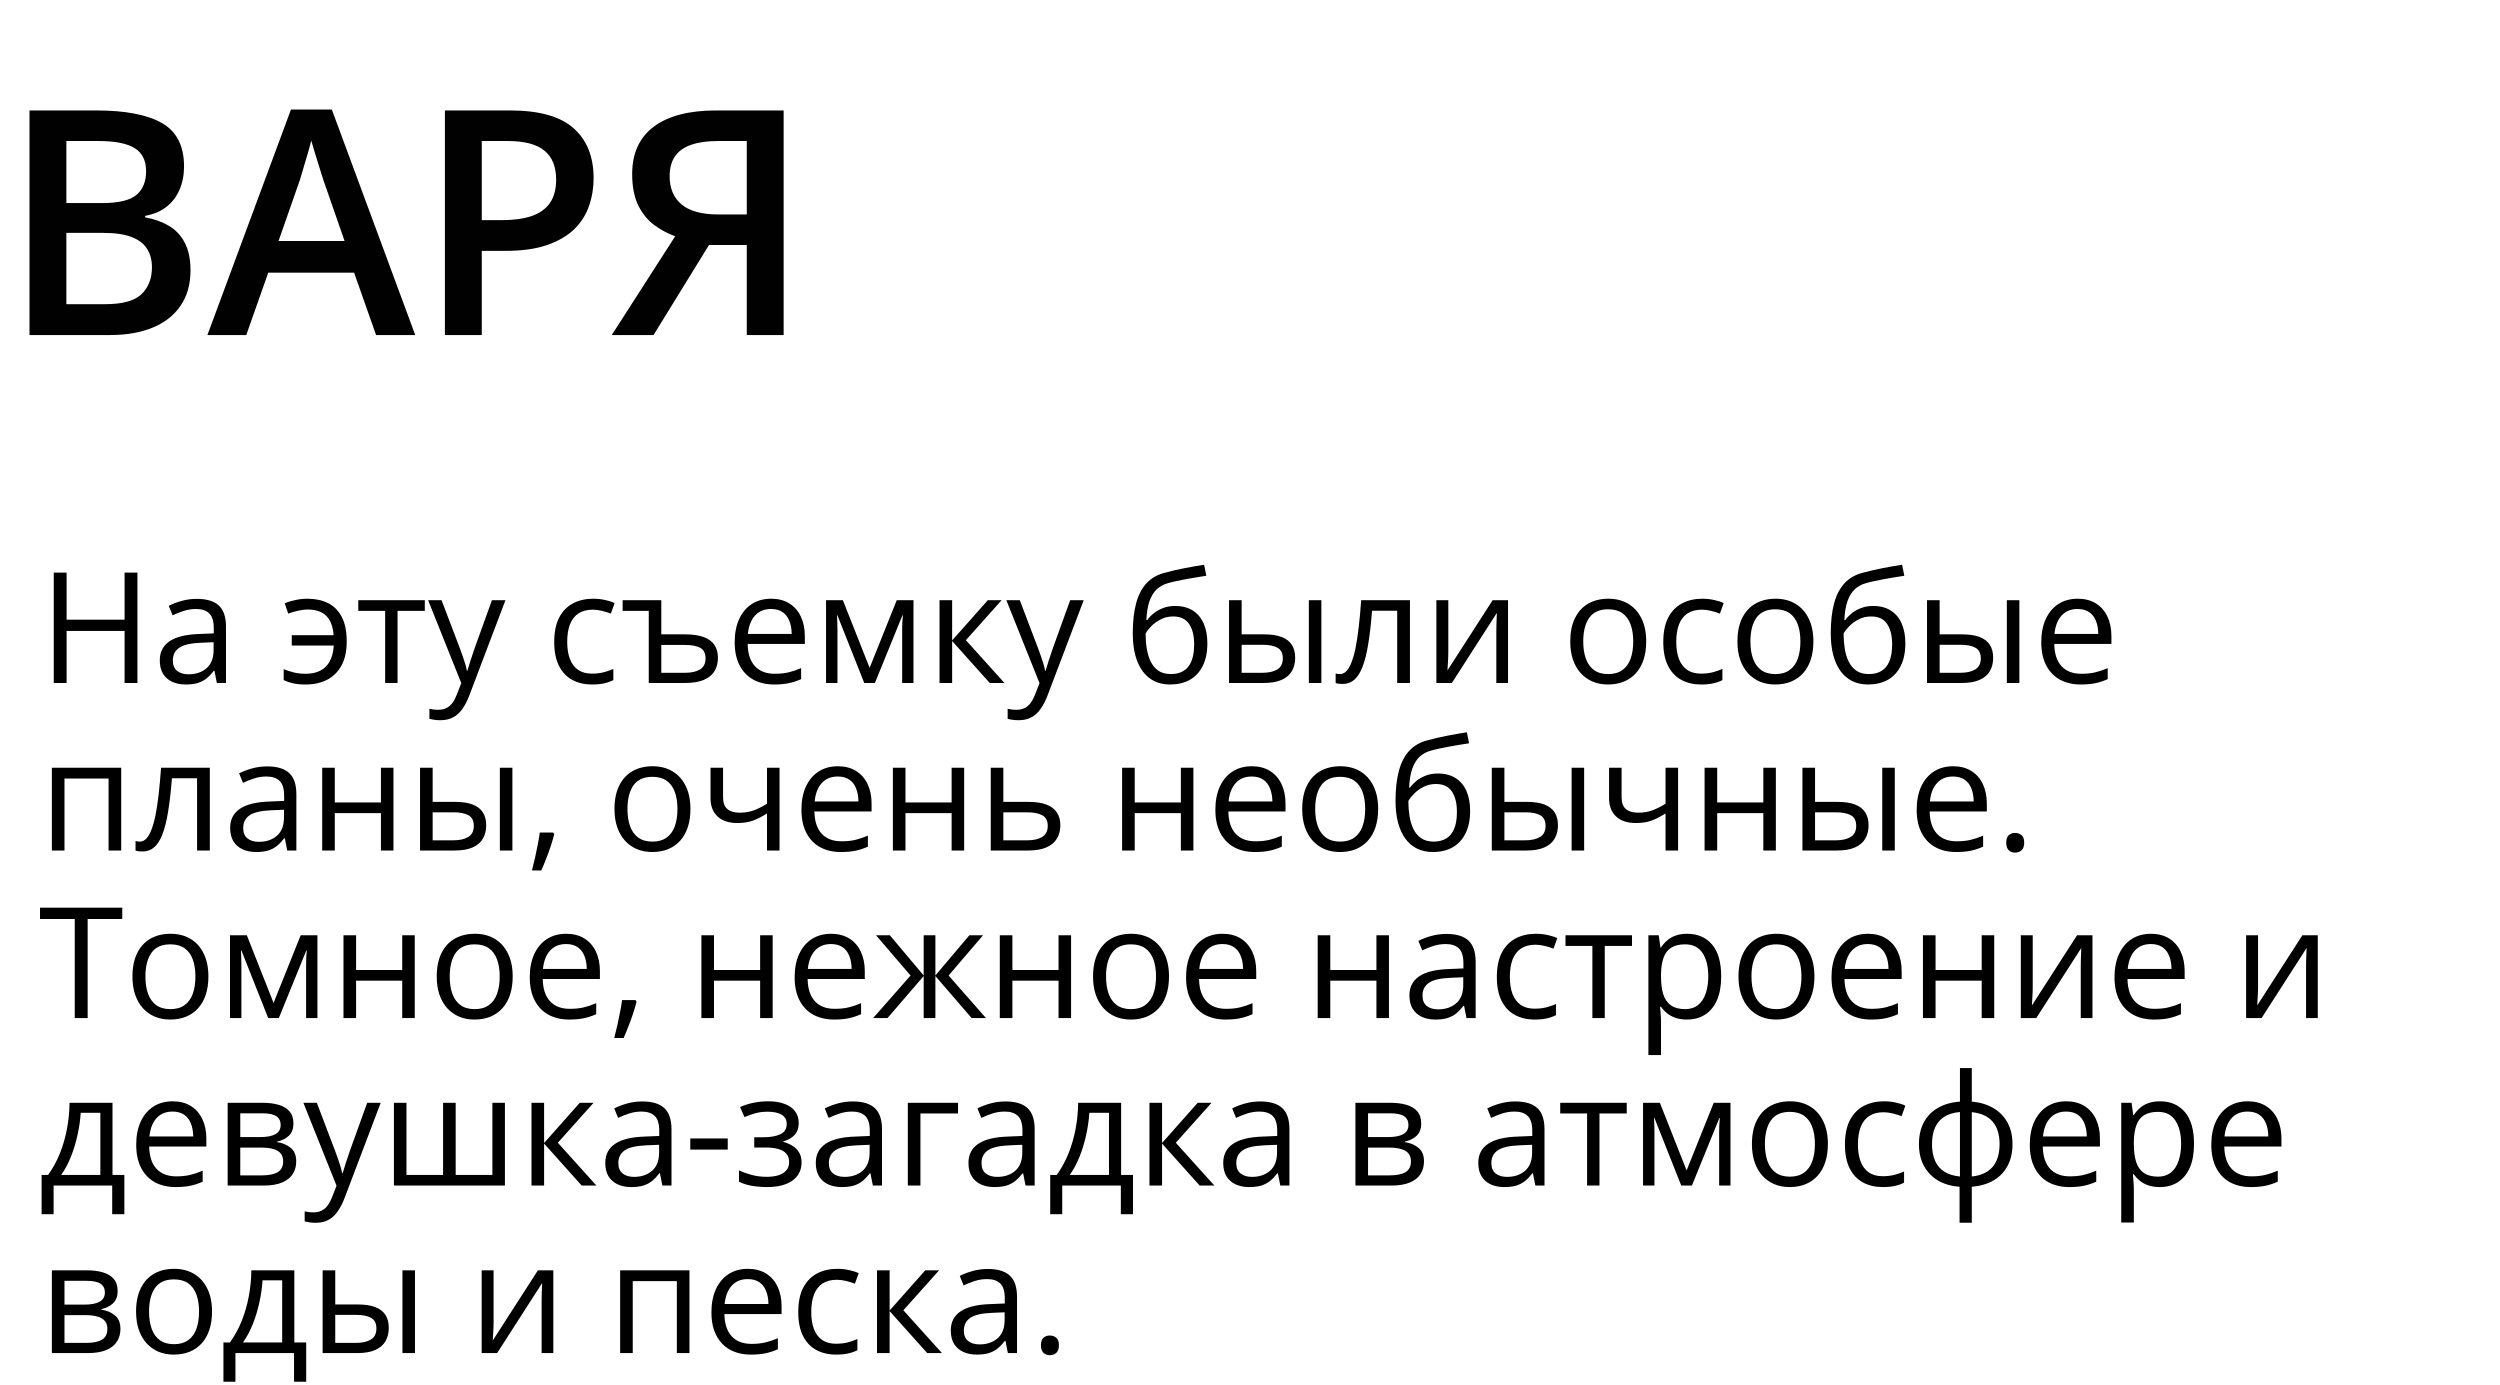
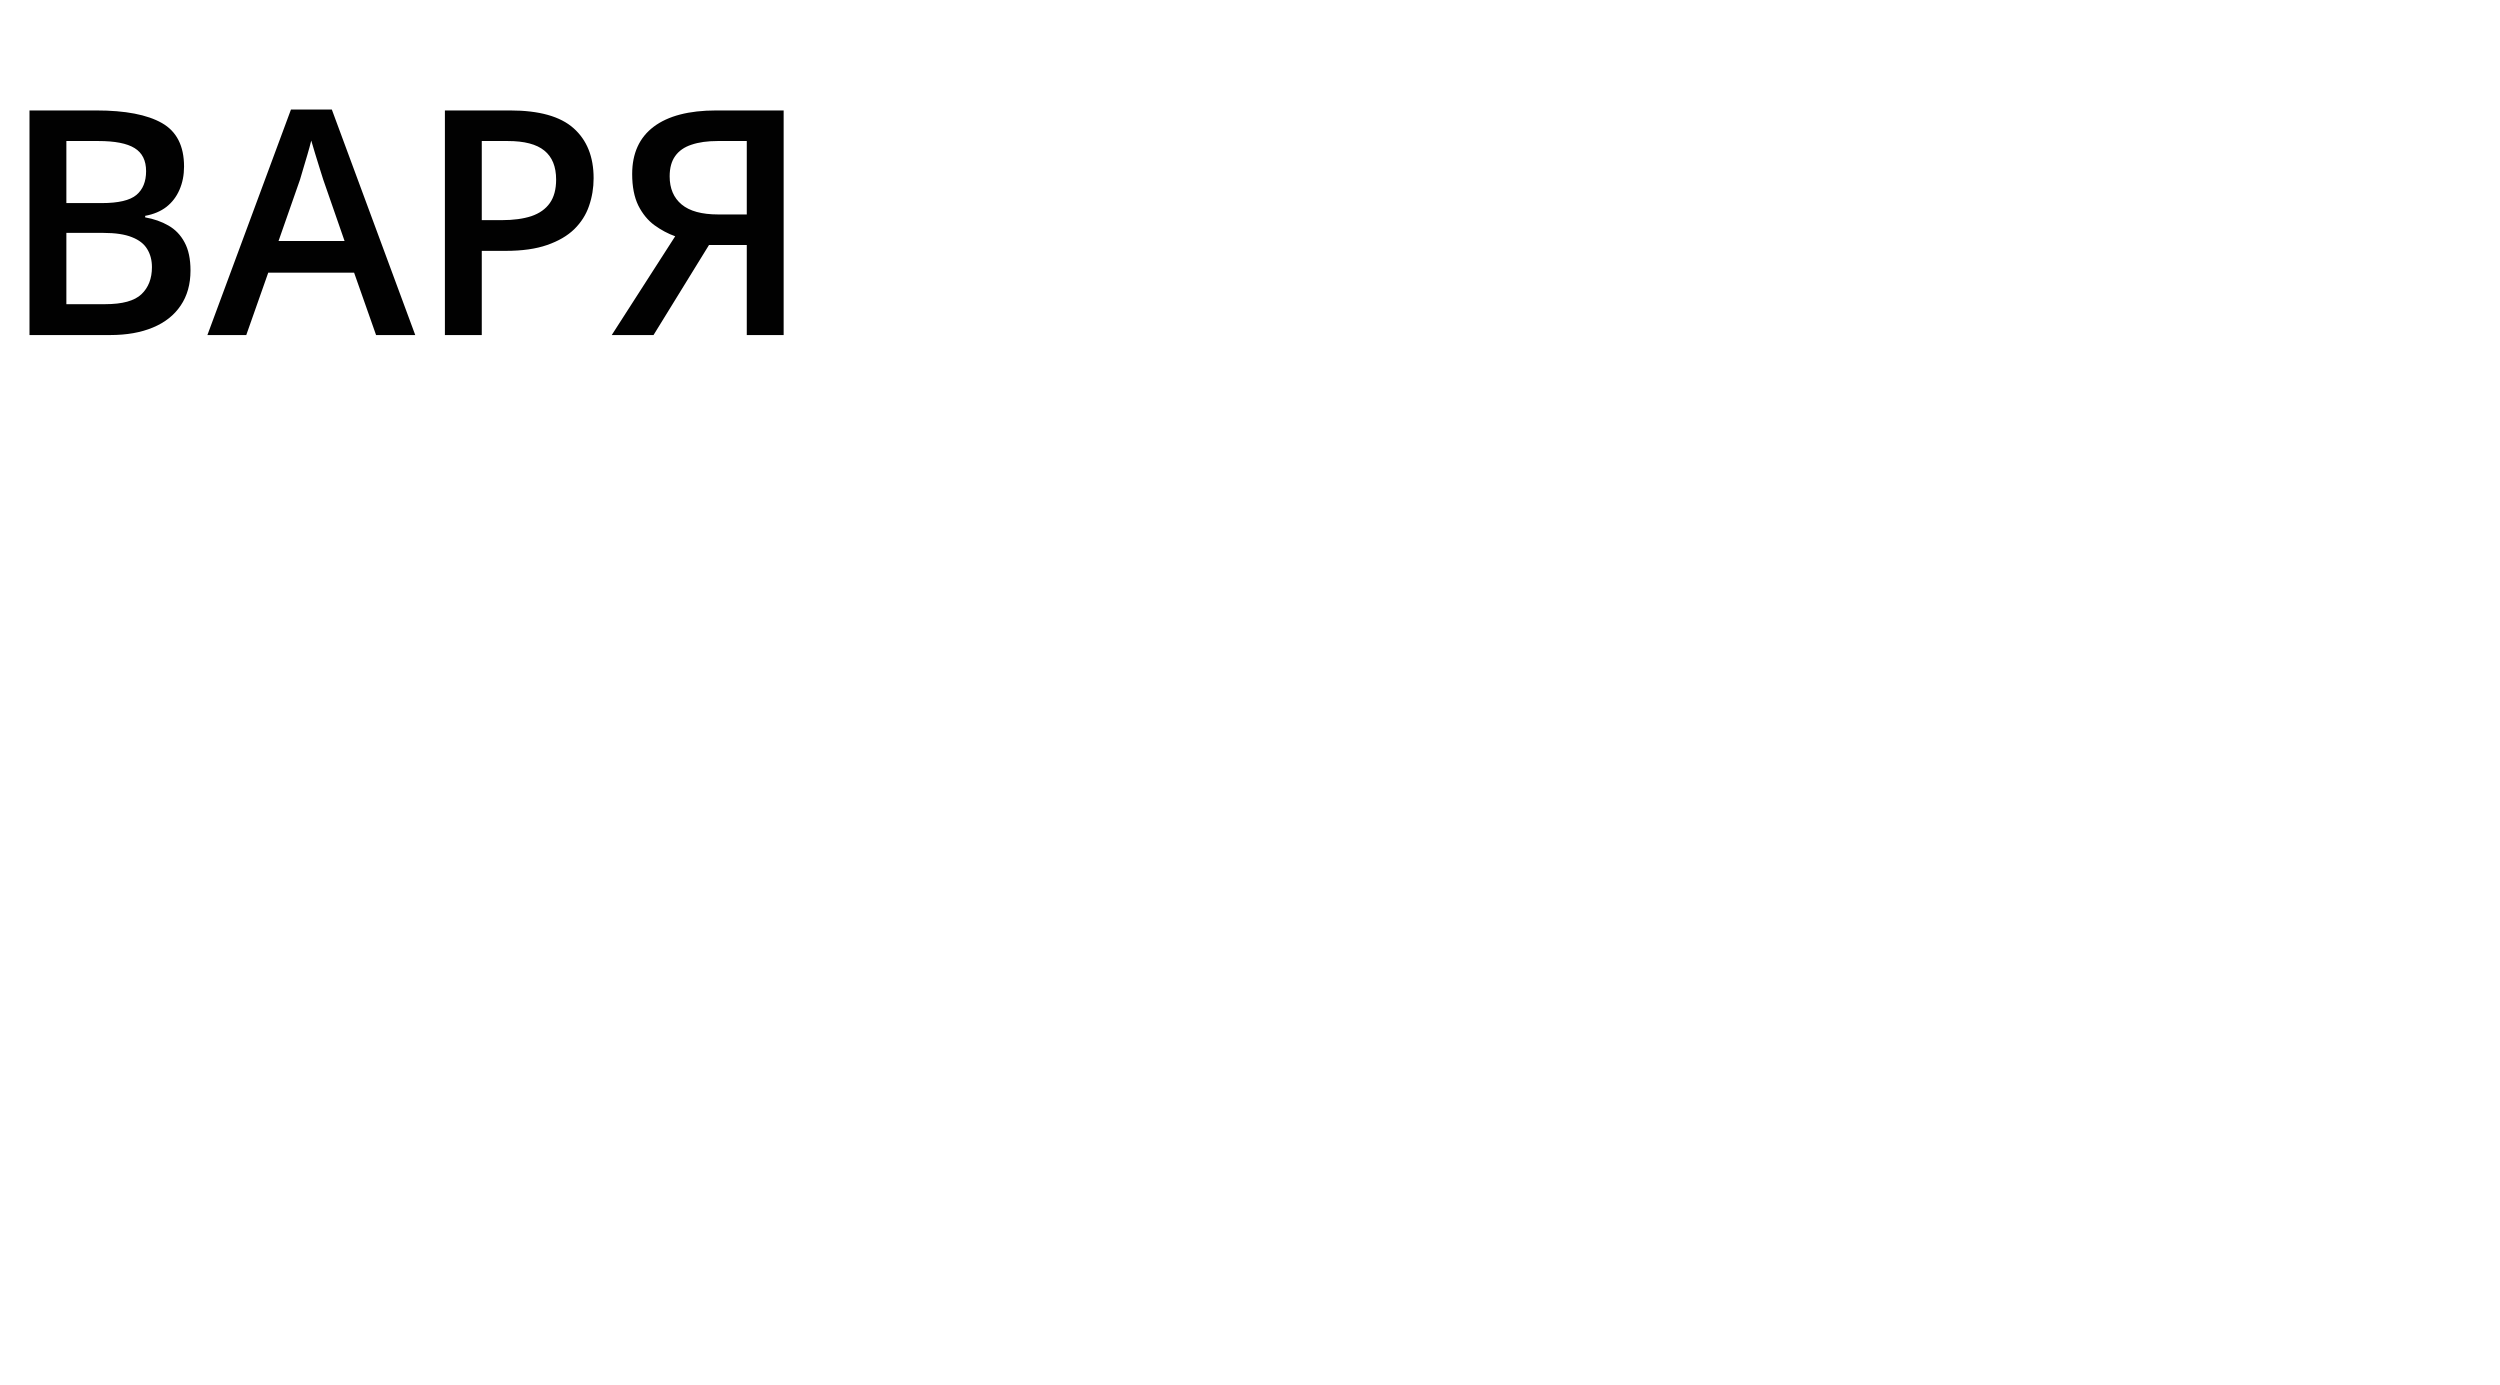
<svg xmlns="http://www.w3.org/2000/svg" width="388" height="215" viewBox="0 0 388 215" fill="none">
-   <path d="M21.328 106H19.336V97.926H10.336V106H8.344V88.867H10.336V96.168H19.336V88.867H21.328V106ZM30.551 92.945C32.082 92.945 33.219 93.289 33.961 93.977C34.703 94.664 35.074 95.762 35.074 97.269V106H33.656L33.281 104.102H33.188C32.828 104.57 32.453 104.965 32.062 105.285C31.672 105.598 31.219 105.836 30.703 106C30.195 106.156 29.57 106.234 28.828 106.234C28.047 106.234 27.352 106.098 26.742 105.824C26.141 105.551 25.664 105.137 25.312 104.582C24.969 104.027 24.797 103.324 24.797 102.473C24.797 101.191 25.305 100.207 26.32 99.519C27.336 98.832 28.883 98.457 30.961 98.394L33.176 98.301V97.516C33.176 96.406 32.938 95.629 32.461 95.184C31.984 94.738 31.312 94.516 30.445 94.516C29.773 94.516 29.133 94.613 28.523 94.809C27.914 95.004 27.336 95.234 26.789 95.5L26.191 94.023C26.77 93.727 27.434 93.473 28.184 93.262C28.934 93.051 29.723 92.945 30.551 92.945ZM33.152 99.672L31.195 99.754C29.594 99.816 28.465 100.078 27.809 100.539C27.152 101 26.824 101.652 26.824 102.496C26.824 103.23 27.047 103.773 27.492 104.125C27.938 104.477 28.527 104.652 29.262 104.652C30.402 104.652 31.336 104.336 32.062 103.703C32.789 103.07 33.152 102.121 33.152 100.855V99.672ZM47.414 106.234C46.688 106.234 46.055 106.176 45.516 106.059C44.984 105.941 44.488 105.773 44.027 105.555V103.855C44.512 104.051 45.031 104.219 45.586 104.359C46.141 104.5 46.762 104.57 47.449 104.57C48.324 104.57 49.074 104.41 49.699 104.09C50.332 103.77 50.824 103.285 51.176 102.637C51.535 101.98 51.742 101.164 51.797 100.188H45.281V98.582H51.773C51.672 97.231 51.293 96.231 50.637 95.582C49.98 94.926 49.012 94.598 47.73 94.598C47.27 94.598 46.762 94.664 46.207 94.797C45.66 94.922 45.168 95.066 44.73 95.231L44.191 93.637C44.645 93.434 45.184 93.266 45.809 93.133C46.441 92.992 47.078 92.922 47.719 92.922C48.93 92.922 49.992 93.148 50.906 93.602C51.82 94.055 52.531 94.769 53.039 95.746C53.555 96.715 53.812 97.984 53.812 99.555C53.812 101.047 53.543 102.289 53.004 103.281C52.465 104.273 51.715 105.016 50.754 105.508C49.801 105.992 48.688 106.234 47.414 106.234ZM65.93 94.809H61.699V106H59.777V94.809H55.605V93.156H65.93V94.809ZM66.445 93.156H68.531L71.367 100.609C71.531 101.047 71.684 101.469 71.824 101.875C71.965 102.273 72.09 102.656 72.199 103.023C72.309 103.391 72.394 103.746 72.457 104.09H72.539C72.648 103.699 72.805 103.188 73.008 102.555C73.211 101.914 73.43 101.262 73.664 100.598L76.348 93.156H78.445L72.856 107.887C72.559 108.676 72.211 109.363 71.812 109.949C71.422 110.535 70.945 110.984 70.383 111.297C69.82 111.617 69.141 111.777 68.344 111.777C67.977 111.777 67.652 111.754 67.371 111.707C67.09 111.668 66.848 111.621 66.644 111.566V110.008C66.816 110.047 67.023 110.082 67.266 110.113C67.516 110.145 67.773 110.16 68.039 110.16C68.523 110.16 68.941 110.066 69.293 109.879C69.652 109.699 69.961 109.434 70.219 109.082C70.477 108.73 70.699 108.312 70.887 107.828L71.59 106.023L66.445 93.156ZM91.875 106.234C90.719 106.234 89.699 105.996 88.816 105.52C87.934 105.043 87.246 104.316 86.754 103.34C86.262 102.363 86.016 101.133 86.016 99.648C86.016 98.094 86.273 96.824 86.789 95.84C87.312 94.848 88.031 94.113 88.945 93.637C89.859 93.16 90.898 92.922 92.062 92.922C92.703 92.922 93.32 92.988 93.914 93.121C94.516 93.246 95.008 93.406 95.391 93.602L94.805 95.231C94.414 95.074 93.961 94.934 93.445 94.809C92.938 94.684 92.461 94.621 92.016 94.621C91.125 94.621 90.383 94.812 89.789 95.195C89.203 95.578 88.762 96.141 88.465 96.883C88.176 97.625 88.031 98.539 88.031 99.625C88.031 100.664 88.172 101.551 88.453 102.285C88.742 103.02 89.168 103.582 89.731 103.973C90.301 104.355 91.012 104.547 91.863 104.547C92.543 104.547 93.156 104.477 93.703 104.336C94.25 104.188 94.746 104.016 95.191 103.82V105.555C94.762 105.773 94.281 105.941 93.75 106.059C93.227 106.176 92.602 106.234 91.875 106.234ZM102.633 93.156V98.453H106.348C107.496 98.453 108.445 98.59 109.195 98.863C109.945 99.137 110.504 99.543 110.871 100.082C111.238 100.621 111.422 101.289 111.422 102.086C111.422 102.883 111.246 103.574 110.895 104.16C110.543 104.746 109.988 105.199 109.23 105.52C108.48 105.84 107.5 106 106.289 106H100.688V94.809H96.633V93.156H102.633ZM106.266 100.094H102.633V104.418H106.289C107.289 104.418 108.074 104.246 108.645 103.902C109.215 103.551 109.5 102.977 109.5 102.18C109.5 101.398 109.23 100.855 108.691 100.551C108.16 100.246 107.352 100.094 106.266 100.094ZM119.684 92.922C120.777 92.922 121.715 93.164 122.496 93.648C123.277 94.133 123.875 94.812 124.289 95.688C124.703 96.555 124.91 97.57 124.91 98.734V99.941H116.039C116.062 101.449 116.438 102.598 117.164 103.387C117.891 104.176 118.914 104.57 120.234 104.57C121.047 104.57 121.766 104.496 122.391 104.348C123.016 104.199 123.664 103.98 124.336 103.691V105.402C123.688 105.691 123.043 105.902 122.402 106.035C121.77 106.168 121.02 106.234 120.152 106.234C118.918 106.234 117.84 105.984 116.918 105.484C116.004 104.977 115.293 104.234 114.785 103.258C114.277 102.281 114.023 101.086 114.023 99.672C114.023 98.289 114.254 97.094 114.715 96.086C115.184 95.07 115.84 94.289 116.684 93.742C117.535 93.195 118.535 92.922 119.684 92.922ZM119.66 94.516C118.621 94.516 117.793 94.856 117.176 95.535C116.559 96.215 116.191 97.164 116.074 98.383H122.871C122.863 97.617 122.742 96.945 122.508 96.367C122.281 95.781 121.934 95.328 121.465 95.008C120.996 94.68 120.395 94.516 119.66 94.516ZM141.773 93.156V106H140.016V97.633C140.016 97.289 140.023 96.941 140.039 96.59C140.062 96.231 140.09 95.871 140.121 95.512H140.051L135.785 106H134.133L129.973 95.512H129.902C129.926 95.871 129.941 96.231 129.949 96.59C129.965 96.941 129.973 97.312 129.973 97.703V106H128.203V93.156H130.816L134.965 103.656L139.172 93.156H141.773ZM153.305 93.156H155.449L149.906 99.356L155.895 106H153.609L147.773 99.484V106H145.816V93.156H147.773V99.391L153.305 93.156ZM156.188 93.156H158.273L161.109 100.609C161.273 101.047 161.426 101.469 161.566 101.875C161.707 102.273 161.832 102.656 161.941 103.023C162.051 103.391 162.137 103.746 162.199 104.09H162.281C162.391 103.699 162.547 103.188 162.75 102.555C162.953 101.914 163.172 101.262 163.406 100.598L166.09 93.156H168.188L162.598 107.887C162.301 108.676 161.953 109.363 161.555 109.949C161.164 110.535 160.688 110.984 160.125 111.297C159.562 111.617 158.883 111.777 158.086 111.777C157.719 111.777 157.395 111.754 157.113 111.707C156.832 111.668 156.59 111.621 156.387 111.566V110.008C156.559 110.047 156.766 110.082 157.008 110.113C157.258 110.145 157.516 110.16 157.781 110.16C158.266 110.16 158.684 110.066 159.035 109.879C159.395 109.699 159.703 109.434 159.961 109.082C160.219 108.73 160.441 108.312 160.629 107.828L161.332 106.023L156.188 93.156ZM175.805 98.289C175.805 96.461 175.98 94.902 176.332 93.613C176.684 92.316 177.227 91.277 177.961 90.496C178.703 89.707 179.656 89.168 180.82 88.879C181.82 88.606 182.836 88.371 183.867 88.176C184.898 87.973 185.902 87.797 186.879 87.648L187.219 89.359C186.727 89.43 186.211 89.512 185.672 89.606C185.133 89.691 184.594 89.785 184.055 89.887C183.516 89.981 183.008 90.082 182.531 90.191C182.055 90.293 181.633 90.398 181.266 90.508C180.602 90.688 180.027 91 179.543 91.445C179.066 91.891 178.688 92.504 178.406 93.285C178.133 94.066 177.969 95.051 177.914 96.238H178.055C178.289 95.894 178.609 95.555 179.016 95.219C179.422 94.883 179.906 94.606 180.469 94.387C181.031 94.16 181.664 94.047 182.367 94.047C183.477 94.047 184.402 94.289 185.145 94.773C185.887 95.25 186.445 95.922 186.82 96.789C187.195 97.656 187.383 98.672 187.383 99.836C187.383 101.234 187.141 102.41 186.656 103.363C186.18 104.316 185.508 105.035 184.641 105.52C183.773 105.996 182.754 106.234 181.582 106.234C180.676 106.234 179.863 106.059 179.145 105.707C178.434 105.355 177.828 104.84 177.328 104.16C176.836 103.48 176.457 102.648 176.191 101.664C175.934 100.68 175.805 99.555 175.805 98.289ZM181.734 104.617C182.477 104.617 183.113 104.461 183.645 104.148C184.184 103.836 184.598 103.344 184.887 102.672C185.184 101.992 185.332 101.109 185.332 100.023C185.332 98.664 185.07 97.602 184.547 96.836C184.031 96.062 183.203 95.676 182.062 95.676C181.352 95.676 180.707 95.828 180.129 96.133C179.551 96.43 179.062 96.785 178.664 97.199C178.266 97.613 177.977 97.984 177.797 98.312C177.797 99.109 177.855 99.883 177.973 100.633C178.09 101.383 178.293 102.059 178.582 102.66C178.871 103.262 179.27 103.738 179.777 104.09C180.293 104.441 180.945 104.617 181.734 104.617ZM190.746 106V93.156H192.703V98.453H196.219C197.312 98.453 198.211 98.59 198.914 98.863C199.625 99.137 200.152 99.543 200.496 100.082C200.84 100.621 201.012 101.289 201.012 102.086C201.012 102.883 200.84 103.574 200.496 104.16C200.16 104.746 199.629 105.199 198.902 105.52C198.184 105.84 197.246 106 196.09 106H190.746ZM192.703 104.418H195.902C196.871 104.418 197.645 104.246 198.223 103.902C198.801 103.559 199.09 102.984 199.09 102.18C199.09 101.391 198.82 100.844 198.281 100.539C197.742 100.227 196.969 100.07 195.961 100.07H192.703V104.418ZM203.133 106V93.156H205.078V106H203.133ZM218.824 106H216.844V94.785H212.941C212.785 96.809 212.586 98.543 212.344 99.988C212.109 101.426 211.812 102.602 211.453 103.516C211.102 104.422 210.672 105.09 210.164 105.52C209.664 105.941 209.066 106.152 208.371 106.152C208.16 106.152 207.961 106.141 207.773 106.117C207.586 106.094 207.426 106.055 207.293 106V104.523C207.395 104.555 207.5 104.578 207.609 104.594C207.727 104.609 207.848 104.617 207.973 104.617C208.324 104.617 208.645 104.473 208.934 104.184C209.23 103.887 209.496 103.441 209.73 102.848C209.973 102.254 210.188 101.504 210.375 100.598C210.562 99.684 210.727 98.609 210.867 97.375C211.016 96.133 211.145 94.727 211.254 93.156H218.824V106ZM224.777 93.156V101.23C224.777 101.387 224.773 101.59 224.766 101.84C224.758 102.082 224.746 102.344 224.73 102.625C224.715 102.898 224.699 103.164 224.684 103.422C224.676 103.672 224.664 103.879 224.648 104.043L231.656 93.156H234.047V106H232.23V98.125C232.23 97.875 232.234 97.555 232.242 97.164C232.25 96.773 232.262 96.391 232.277 96.016C232.293 95.633 232.305 95.336 232.312 95.125L225.328 106H222.926V93.156H224.777ZM255.492 99.555C255.492 100.609 255.355 101.551 255.082 102.379C254.809 103.207 254.414 103.906 253.898 104.477C253.383 105.047 252.758 105.484 252.023 105.789C251.297 106.086 250.473 106.234 249.551 106.234C248.691 106.234 247.902 106.086 247.184 105.789C246.473 105.484 245.855 105.047 245.332 104.477C244.816 103.906 244.414 103.207 244.125 102.379C243.844 101.551 243.703 100.609 243.703 99.555C243.703 98.148 243.941 96.953 244.418 95.969C244.895 94.977 245.574 94.223 246.457 93.707C247.348 93.184 248.406 92.922 249.633 92.922C250.805 92.922 251.828 93.184 252.703 93.707C253.586 94.231 254.27 94.988 254.754 95.981C255.246 96.965 255.492 98.156 255.492 99.555ZM245.719 99.555C245.719 100.586 245.855 101.48 246.129 102.238C246.402 102.996 246.824 103.582 247.395 103.996C247.965 104.41 248.699 104.617 249.598 104.617C250.488 104.617 251.219 104.41 251.789 103.996C252.367 103.582 252.793 102.996 253.066 102.238C253.34 101.48 253.477 100.586 253.477 99.555C253.477 98.531 253.34 97.648 253.066 96.906C252.793 96.156 252.371 95.578 251.801 95.172C251.23 94.766 250.492 94.562 249.586 94.562C248.25 94.562 247.27 95.004 246.645 95.887C246.027 96.769 245.719 97.992 245.719 99.555ZM264 106.234C262.844 106.234 261.824 105.996 260.941 105.52C260.059 105.043 259.371 104.316 258.879 103.34C258.387 102.363 258.141 101.133 258.141 99.648C258.141 98.094 258.398 96.824 258.914 95.84C259.438 94.848 260.156 94.113 261.07 93.637C261.984 93.16 263.023 92.922 264.188 92.922C264.828 92.922 265.445 92.988 266.039 93.121C266.641 93.246 267.133 93.406 267.516 93.602L266.93 95.231C266.539 95.074 266.086 94.934 265.57 94.809C265.062 94.684 264.586 94.621 264.141 94.621C263.25 94.621 262.508 94.812 261.914 95.195C261.328 95.578 260.887 96.141 260.59 96.883C260.301 97.625 260.156 98.539 260.156 99.625C260.156 100.664 260.297 101.551 260.578 102.285C260.867 103.02 261.293 103.582 261.855 103.973C262.426 104.355 263.137 104.547 263.988 104.547C264.668 104.547 265.281 104.477 265.828 104.336C266.375 104.188 266.871 104.016 267.316 103.82V105.555C266.887 105.773 266.406 105.941 265.875 106.059C265.352 106.176 264.727 106.234 264 106.234ZM281.438 99.555C281.438 100.609 281.301 101.551 281.027 102.379C280.754 103.207 280.359 103.906 279.844 104.477C279.328 105.047 278.703 105.484 277.969 105.789C277.242 106.086 276.418 106.234 275.496 106.234C274.637 106.234 273.848 106.086 273.129 105.789C272.418 105.484 271.801 105.047 271.277 104.477C270.762 103.906 270.359 103.207 270.07 102.379C269.789 101.551 269.648 100.609 269.648 99.555C269.648 98.148 269.887 96.953 270.363 95.969C270.84 94.977 271.52 94.223 272.402 93.707C273.293 93.184 274.352 92.922 275.578 92.922C276.75 92.922 277.773 93.184 278.648 93.707C279.531 94.231 280.215 94.988 280.699 95.981C281.191 96.965 281.438 98.156 281.438 99.555ZM271.664 99.555C271.664 100.586 271.801 101.48 272.074 102.238C272.348 102.996 272.77 103.582 273.34 103.996C273.91 104.41 274.645 104.617 275.543 104.617C276.434 104.617 277.164 104.41 277.734 103.996C278.312 103.582 278.738 102.996 279.012 102.238C279.285 101.48 279.422 100.586 279.422 99.555C279.422 98.531 279.285 97.648 279.012 96.906C278.738 96.156 278.316 95.578 277.746 95.172C277.176 94.766 276.438 94.562 275.531 94.562C274.195 94.562 273.215 95.004 272.59 95.887C271.973 96.769 271.664 97.992 271.664 99.555ZM284.133 98.289C284.133 96.461 284.309 94.902 284.66 93.613C285.012 92.316 285.555 91.277 286.289 90.496C287.031 89.707 287.984 89.168 289.148 88.879C290.148 88.606 291.164 88.371 292.195 88.176C293.227 87.973 294.23 87.797 295.207 87.648L295.547 89.359C295.055 89.43 294.539 89.512 294 89.606C293.461 89.691 292.922 89.785 292.383 89.887C291.844 89.981 291.336 90.082 290.859 90.191C290.383 90.293 289.961 90.398 289.594 90.508C288.93 90.688 288.355 91 287.871 91.445C287.395 91.891 287.016 92.504 286.734 93.285C286.461 94.066 286.297 95.051 286.242 96.238H286.383C286.617 95.894 286.938 95.555 287.344 95.219C287.75 94.883 288.234 94.606 288.797 94.387C289.359 94.16 289.992 94.047 290.695 94.047C291.805 94.047 292.73 94.289 293.473 94.773C294.215 95.25 294.773 95.922 295.148 96.789C295.523 97.656 295.711 98.672 295.711 99.836C295.711 101.234 295.469 102.41 294.984 103.363C294.508 104.316 293.836 105.035 292.969 105.52C292.102 105.996 291.082 106.234 289.91 106.234C289.004 106.234 288.191 106.059 287.473 105.707C286.762 105.355 286.156 104.84 285.656 104.16C285.164 103.48 284.785 102.648 284.52 101.664C284.262 100.68 284.133 99.555 284.133 98.289ZM290.062 104.617C290.805 104.617 291.441 104.461 291.973 104.148C292.512 103.836 292.926 103.344 293.215 102.672C293.512 101.992 293.66 101.109 293.66 100.023C293.66 98.664 293.398 97.602 292.875 96.836C292.359 96.062 291.531 95.676 290.391 95.676C289.68 95.676 289.035 95.828 288.457 96.133C287.879 96.43 287.391 96.785 286.992 97.199C286.594 97.613 286.305 97.984 286.125 98.312C286.125 99.109 286.184 99.883 286.301 100.633C286.418 101.383 286.621 102.059 286.91 102.66C287.199 103.262 287.598 103.738 288.105 104.09C288.621 104.441 289.273 104.617 290.062 104.617ZM299.074 106V93.156H301.031V98.453H304.547C305.641 98.453 306.539 98.59 307.242 98.863C307.953 99.137 308.48 99.543 308.824 100.082C309.168 100.621 309.34 101.289 309.34 102.086C309.34 102.883 309.168 103.574 308.824 104.16C308.488 104.746 307.957 105.199 307.23 105.52C306.512 105.84 305.574 106 304.418 106H299.074ZM301.031 104.418H304.23C305.199 104.418 305.973 104.246 306.551 103.902C307.129 103.559 307.418 102.984 307.418 102.18C307.418 101.391 307.148 100.844 306.609 100.539C306.07 100.227 305.297 100.07 304.289 100.07H301.031V104.418ZM311.461 106V93.156H313.406V106H311.461ZM322.465 92.922C323.559 92.922 324.496 93.164 325.277 93.648C326.059 94.133 326.656 94.812 327.07 95.688C327.484 96.555 327.691 97.57 327.691 98.734V99.941H318.82C318.844 101.449 319.219 102.598 319.945 103.387C320.672 104.176 321.695 104.57 323.016 104.57C323.828 104.57 324.547 104.496 325.172 104.348C325.797 104.199 326.445 103.98 327.117 103.691V105.402C326.469 105.691 325.824 105.902 325.184 106.035C324.551 106.168 323.801 106.234 322.934 106.234C321.699 106.234 320.621 105.984 319.699 105.484C318.785 104.977 318.074 104.234 317.566 103.258C317.059 102.281 316.805 101.086 316.805 99.672C316.805 98.289 317.035 97.094 317.496 96.086C317.965 95.07 318.621 94.289 319.465 93.742C320.316 93.195 321.316 92.922 322.465 92.922ZM322.441 94.516C321.402 94.516 320.574 94.856 319.957 95.535C319.34 96.215 318.973 97.164 318.855 98.383H325.652C325.645 97.617 325.523 96.945 325.289 96.367C325.062 95.781 324.715 95.328 324.246 95.008C323.777 94.68 323.176 94.516 322.441 94.516ZM18.809 119.156V132H16.852V120.832H10.008V132H8.051V119.156H18.809ZM32.566 132H30.586V120.785H26.684C26.527 122.809 26.328 124.543 26.086 125.988C25.852 127.426 25.555 128.602 25.195 129.516C24.844 130.422 24.414 131.09 23.906 131.52C23.406 131.941 22.809 132.152 22.113 132.152C21.902 132.152 21.703 132.141 21.516 132.117C21.328 132.094 21.168 132.055 21.035 132V130.523C21.137 130.555 21.242 130.578 21.352 130.594C21.469 130.609 21.59 130.617 21.715 130.617C22.066 130.617 22.387 130.473 22.676 130.184C22.973 129.887 23.238 129.441 23.473 128.848C23.715 128.254 23.93 127.504 24.117 126.598C24.305 125.684 24.469 124.609 24.609 123.375C24.758 122.133 24.887 120.727 24.996 119.156H32.566V132ZM41.473 118.945C43.004 118.945 44.141 119.289 44.883 119.977C45.625 120.664 45.996 121.762 45.996 123.27V132H44.578L44.203 130.102H44.109C43.75 130.57 43.375 130.965 42.984 131.285C42.594 131.598 42.141 131.836 41.625 132C41.117 132.156 40.492 132.234 39.75 132.234C38.969 132.234 38.273 132.098 37.664 131.824C37.062 131.551 36.586 131.137 36.234 130.582C35.891 130.027 35.719 129.324 35.719 128.473C35.719 127.191 36.227 126.207 37.242 125.52C38.258 124.832 39.805 124.457 41.883 124.395L44.098 124.301V123.516C44.098 122.406 43.859 121.629 43.383 121.184C42.906 120.738 42.234 120.516 41.367 120.516C40.695 120.516 40.055 120.613 39.445 120.809C38.836 121.004 38.258 121.234 37.711 121.5L37.113 120.023C37.691 119.727 38.355 119.473 39.105 119.262C39.855 119.051 40.645 118.945 41.473 118.945ZM44.074 125.672L42.117 125.754C40.516 125.816 39.387 126.078 38.73 126.539C38.074 127 37.746 127.652 37.746 128.496C37.746 129.23 37.969 129.773 38.414 130.125C38.859 130.477 39.449 130.652 40.184 130.652C41.324 130.652 42.258 130.336 42.984 129.703C43.711 129.07 44.074 128.121 44.074 126.855V125.672ZM51.961 119.156V124.547H59.121V119.156H61.066V132H59.121V126.199H51.961V132H50.004V119.156H51.961ZM65.191 132V119.156H67.148V124.453H70.664C71.758 124.453 72.656 124.59 73.359 124.863C74.07 125.137 74.598 125.543 74.941 126.082C75.285 126.621 75.457 127.289 75.457 128.086C75.457 128.883 75.285 129.574 74.941 130.16C74.606 130.746 74.074 131.199 73.348 131.52C72.629 131.84 71.691 132 70.535 132H65.191ZM67.148 130.418H70.348C71.316 130.418 72.09 130.246 72.668 129.902C73.246 129.559 73.535 128.984 73.535 128.18C73.535 127.391 73.266 126.844 72.727 126.539C72.188 126.227 71.414 126.07 70.406 126.07H67.148V130.418ZM77.578 132V119.156H79.523V132H77.578ZM85.863 129.211L86.016 129.48C85.875 130.051 85.695 130.66 85.477 131.309C85.266 131.957 85.031 132.605 84.773 133.254C84.523 133.91 84.269 134.523 84.012 135.094H82.559C82.723 134.469 82.883 133.809 83.039 133.113C83.195 132.426 83.336 131.746 83.461 131.074C83.594 130.395 83.699 129.773 83.777 129.211H85.863ZM107.156 125.555C107.156 126.609 107.02 127.551 106.746 128.379C106.473 129.207 106.078 129.906 105.562 130.477C105.047 131.047 104.422 131.484 103.688 131.789C102.961 132.086 102.137 132.234 101.215 132.234C100.355 132.234 99.566 132.086 98.848 131.789C98.137 131.484 97.519 131.047 96.996 130.477C96.481 129.906 96.078 129.207 95.789 128.379C95.508 127.551 95.367 126.609 95.367 125.555C95.367 124.148 95.606 122.953 96.082 121.969C96.559 120.977 97.238 120.223 98.121 119.707C99.012 119.184 100.07 118.922 101.297 118.922C102.469 118.922 103.492 119.184 104.367 119.707C105.25 120.23 105.934 120.988 106.418 121.98C106.91 122.965 107.156 124.156 107.156 125.555ZM97.383 125.555C97.383 126.586 97.519 127.48 97.793 128.238C98.066 128.996 98.488 129.582 99.059 129.996C99.629 130.41 100.363 130.617 101.262 130.617C102.152 130.617 102.883 130.41 103.453 129.996C104.031 129.582 104.457 128.996 104.73 128.238C105.004 127.48 105.141 126.586 105.141 125.555C105.141 124.531 105.004 123.648 104.73 122.906C104.457 122.156 104.035 121.578 103.465 121.172C102.895 120.766 102.156 120.562 101.25 120.562C99.914 120.562 98.934 121.004 98.309 121.887C97.691 122.77 97.383 123.992 97.383 125.555ZM112.219 119.156V123.773C112.219 124.578 112.438 125.172 112.875 125.555C113.32 125.938 113.965 126.129 114.809 126.129C115.621 126.129 116.359 126.004 117.023 125.754C117.688 125.504 118.359 125.164 119.039 124.734V119.156H120.984V132H119.039V126.246C118.32 126.707 117.613 127.07 116.918 127.336C116.223 127.602 115.391 127.734 114.422 127.734C113.102 127.734 112.078 127.391 111.352 126.703C110.633 126.016 110.273 125.086 110.273 123.914V119.156H112.219ZM130.043 118.922C131.137 118.922 132.074 119.164 132.855 119.648C133.637 120.133 134.234 120.812 134.648 121.688C135.062 122.555 135.27 123.57 135.27 124.734V125.941H126.398C126.422 127.449 126.797 128.598 127.523 129.387C128.25 130.176 129.273 130.57 130.594 130.57C131.406 130.57 132.125 130.496 132.75 130.348C133.375 130.199 134.023 129.98 134.695 129.691V131.402C134.047 131.691 133.402 131.902 132.762 132.035C132.129 132.168 131.379 132.234 130.512 132.234C129.277 132.234 128.199 131.984 127.277 131.484C126.363 130.977 125.652 130.234 125.145 129.258C124.637 128.281 124.383 127.086 124.383 125.672C124.383 124.289 124.613 123.094 125.074 122.086C125.543 121.07 126.199 120.289 127.043 119.742C127.895 119.195 128.895 118.922 130.043 118.922ZM130.02 120.516C128.98 120.516 128.152 120.855 127.535 121.535C126.918 122.215 126.551 123.164 126.434 124.383H133.23C133.223 123.617 133.102 122.945 132.867 122.367C132.641 121.781 132.293 121.328 131.824 121.008C131.355 120.68 130.754 120.516 130.02 120.516ZM140.531 119.156V124.547H147.691V119.156H149.637V132H147.691V126.199H140.531V132H138.574V119.156H140.531ZM155.719 124.453H159.656C160.75 124.453 161.66 124.59 162.387 124.863C163.113 125.137 163.656 125.543 164.016 126.082C164.383 126.621 164.566 127.289 164.566 128.086C164.566 128.883 164.387 129.574 164.027 130.16C163.676 130.746 163.129 131.199 162.387 131.52C161.652 131.84 160.703 132 159.539 132H153.762V119.156H155.719V124.453ZM162.609 128.18C162.609 127.391 162.328 126.844 161.766 126.539C161.211 126.227 160.434 126.07 159.434 126.07H155.719V130.418H159.445C160.383 130.418 161.145 130.246 161.73 129.902C162.316 129.551 162.609 128.977 162.609 128.18ZM176.109 119.156V124.547H183.27V119.156H185.215V132H183.27V126.199H176.109V132H174.152V119.156H176.109ZM194.285 118.922C195.379 118.922 196.316 119.164 197.098 119.648C197.879 120.133 198.477 120.812 198.891 121.688C199.305 122.555 199.512 123.57 199.512 124.734V125.941H190.641C190.664 127.449 191.039 128.598 191.766 129.387C192.492 130.176 193.516 130.57 194.836 130.57C195.648 130.57 196.367 130.496 196.992 130.348C197.617 130.199 198.266 129.98 198.938 129.691V131.402C198.289 131.691 197.645 131.902 197.004 132.035C196.371 132.168 195.621 132.234 194.754 132.234C193.52 132.234 192.441 131.984 191.52 131.484C190.605 130.977 189.895 130.234 189.387 129.258C188.879 128.281 188.625 127.086 188.625 125.672C188.625 124.289 188.855 123.094 189.316 122.086C189.785 121.07 190.441 120.289 191.285 119.742C192.137 119.195 193.137 118.922 194.285 118.922ZM194.262 120.516C193.223 120.516 192.395 120.855 191.777 121.535C191.16 122.215 190.793 123.164 190.676 124.383H197.473C197.465 123.617 197.344 122.945 197.109 122.367C196.883 121.781 196.535 121.328 196.066 121.008C195.598 120.68 194.996 120.516 194.262 120.516ZM213.891 125.555C213.891 126.609 213.754 127.551 213.48 128.379C213.207 129.207 212.812 129.906 212.297 130.477C211.781 131.047 211.156 131.484 210.422 131.789C209.695 132.086 208.871 132.234 207.949 132.234C207.09 132.234 206.301 132.086 205.582 131.789C204.871 131.484 204.254 131.047 203.73 130.477C203.215 129.906 202.812 129.207 202.523 128.379C202.242 127.551 202.102 126.609 202.102 125.555C202.102 124.148 202.34 122.953 202.816 121.969C203.293 120.977 203.973 120.223 204.855 119.707C205.746 119.184 206.805 118.922 208.031 118.922C209.203 118.922 210.227 119.184 211.102 119.707C211.984 120.23 212.668 120.988 213.152 121.98C213.645 122.965 213.891 124.156 213.891 125.555ZM204.117 125.555C204.117 126.586 204.254 127.48 204.527 128.238C204.801 128.996 205.223 129.582 205.793 129.996C206.363 130.41 207.098 130.617 207.996 130.617C208.887 130.617 209.617 130.41 210.188 129.996C210.766 129.582 211.191 128.996 211.465 128.238C211.738 127.48 211.875 126.586 211.875 125.555C211.875 124.531 211.738 123.648 211.465 122.906C211.191 122.156 210.77 121.578 210.199 121.172C209.629 120.766 208.891 120.562 207.984 120.562C206.648 120.562 205.668 121.004 205.043 121.887C204.426 122.77 204.117 123.992 204.117 125.555ZM216.586 124.289C216.586 122.461 216.762 120.902 217.113 119.613C217.465 118.316 218.008 117.277 218.742 116.496C219.484 115.707 220.438 115.168 221.602 114.879C222.602 114.605 223.617 114.371 224.648 114.176C225.68 113.973 226.684 113.797 227.66 113.648L228 115.359C227.508 115.43 226.992 115.512 226.453 115.605C225.914 115.691 225.375 115.785 224.836 115.887C224.297 115.98 223.789 116.082 223.312 116.191C222.836 116.293 222.414 116.398 222.047 116.508C221.383 116.688 220.809 117 220.324 117.445C219.848 117.891 219.469 118.504 219.188 119.285C218.914 120.066 218.75 121.051 218.695 122.238H218.836C219.07 121.895 219.391 121.555 219.797 121.219C220.203 120.883 220.688 120.605 221.25 120.387C221.812 120.16 222.445 120.047 223.148 120.047C224.258 120.047 225.184 120.289 225.926 120.773C226.668 121.25 227.227 121.922 227.602 122.789C227.977 123.656 228.164 124.672 228.164 125.836C228.164 127.234 227.922 128.41 227.438 129.363C226.961 130.316 226.289 131.035 225.422 131.52C224.555 131.996 223.535 132.234 222.363 132.234C221.457 132.234 220.645 132.059 219.926 131.707C219.215 131.355 218.609 130.84 218.109 130.16C217.617 129.48 217.238 128.648 216.973 127.664C216.715 126.68 216.586 125.555 216.586 124.289ZM222.516 130.617C223.258 130.617 223.895 130.461 224.426 130.148C224.965 129.836 225.379 129.344 225.668 128.672C225.965 127.992 226.113 127.109 226.113 126.023C226.113 124.664 225.852 123.602 225.328 122.836C224.812 122.062 223.984 121.676 222.844 121.676C222.133 121.676 221.488 121.828 220.91 122.133C220.332 122.43 219.844 122.785 219.445 123.199C219.047 123.613 218.758 123.984 218.578 124.312C218.578 125.109 218.637 125.883 218.754 126.633C218.871 127.383 219.074 128.059 219.363 128.66C219.652 129.262 220.051 129.738 220.559 130.09C221.074 130.441 221.727 130.617 222.516 130.617ZM231.527 132V119.156H233.484V124.453H237C238.094 124.453 238.992 124.59 239.695 124.863C240.406 125.137 240.934 125.543 241.277 126.082C241.621 126.621 241.793 127.289 241.793 128.086C241.793 128.883 241.621 129.574 241.277 130.16C240.941 130.746 240.41 131.199 239.684 131.52C238.965 131.84 238.027 132 236.871 132H231.527ZM233.484 130.418H236.684C237.652 130.418 238.426 130.246 239.004 129.902C239.582 129.559 239.871 128.984 239.871 128.18C239.871 127.391 239.602 126.844 239.062 126.539C238.523 126.227 237.75 126.07 236.742 126.07H233.484V130.418ZM243.914 132V119.156H245.859V132H243.914ZM251.672 119.156V123.773C251.672 124.578 251.891 125.172 252.328 125.555C252.773 125.938 253.418 126.129 254.262 126.129C255.074 126.129 255.812 126.004 256.477 125.754C257.141 125.504 257.812 125.164 258.492 124.734V119.156H260.438V132H258.492V126.246C257.773 126.707 257.066 127.07 256.371 127.336C255.676 127.602 254.844 127.734 253.875 127.734C252.555 127.734 251.531 127.391 250.805 126.703C250.086 126.016 249.727 125.086 249.727 123.914V119.156H251.672ZM266.508 119.156V124.547H273.668V119.156H275.613V132H273.668V126.199H266.508V132H264.551V119.156H266.508ZM279.738 132V119.156H281.695V124.453H285.211C286.305 124.453 287.203 124.59 287.906 124.863C288.617 125.137 289.145 125.543 289.488 126.082C289.832 126.621 290.004 127.289 290.004 128.086C290.004 128.883 289.832 129.574 289.488 130.16C289.152 130.746 288.621 131.199 287.895 131.52C287.176 131.84 286.238 132 285.082 132H279.738ZM281.695 130.418H284.895C285.863 130.418 286.637 130.246 287.215 129.902C287.793 129.559 288.082 128.984 288.082 128.18C288.082 127.391 287.812 126.844 287.273 126.539C286.734 126.227 285.961 126.07 284.953 126.07H281.695V130.418ZM292.125 132V119.156H294.07V132H292.125ZM303.129 118.922C304.223 118.922 305.16 119.164 305.941 119.648C306.723 120.133 307.32 120.812 307.734 121.688C308.148 122.555 308.355 123.57 308.355 124.734V125.941H299.484C299.508 127.449 299.883 128.598 300.609 129.387C301.336 130.176 302.359 130.57 303.68 130.57C304.492 130.57 305.211 130.496 305.836 130.348C306.461 130.199 307.109 129.98 307.781 129.691V131.402C307.133 131.691 306.488 131.902 305.848 132.035C305.215 132.168 304.465 132.234 303.598 132.234C302.363 132.234 301.285 131.984 300.363 131.484C299.449 130.977 298.738 130.234 298.23 129.258C297.723 128.281 297.469 127.086 297.469 125.672C297.469 124.289 297.699 123.094 298.16 122.086C298.629 121.07 299.285 120.289 300.129 119.742C300.98 119.195 301.98 118.922 303.129 118.922ZM303.105 120.516C302.066 120.516 301.238 120.855 300.621 121.535C300.004 122.215 299.637 123.164 299.52 124.383H306.316C306.309 123.617 306.188 122.945 305.953 122.367C305.727 121.781 305.379 121.328 304.91 121.008C304.441 120.68 303.84 120.516 303.105 120.516ZM311.367 130.781C311.367 130.234 311.5 129.848 311.766 129.621C312.031 129.387 312.355 129.27 312.738 129.27C313.137 129.27 313.473 129.387 313.746 129.621C314.02 129.848 314.156 130.234 314.156 130.781C314.156 131.32 314.02 131.715 313.746 131.965C313.473 132.207 313.137 132.328 312.738 132.328C312.355 132.328 312.031 132.207 311.766 131.965C311.5 131.715 311.367 131.32 311.367 130.781ZM13.605 158H11.602V142.625H6.211V140.867H18.973V142.625H13.605V158ZM32.344 151.555C32.344 152.609 32.207 153.551 31.934 154.379C31.66 155.207 31.266 155.906 30.75 156.477C30.234 157.047 29.609 157.484 28.875 157.789C28.148 158.086 27.324 158.234 26.402 158.234C25.543 158.234 24.754 158.086 24.035 157.789C23.324 157.484 22.707 157.047 22.184 156.477C21.668 155.906 21.266 155.207 20.977 154.379C20.695 153.551 20.555 152.609 20.555 151.555C20.555 150.148 20.793 148.953 21.27 147.969C21.746 146.977 22.426 146.223 23.309 145.707C24.199 145.184 25.258 144.922 26.484 144.922C27.656 144.922 28.68 145.184 29.555 145.707C30.438 146.23 31.121 146.988 31.605 147.98C32.098 148.965 32.344 150.156 32.344 151.555ZM22.57 151.555C22.57 152.586 22.707 153.48 22.98 154.238C23.254 154.996 23.676 155.582 24.246 155.996C24.816 156.41 25.551 156.617 26.449 156.617C27.34 156.617 28.07 156.41 28.641 155.996C29.219 155.582 29.645 154.996 29.918 154.238C30.191 153.48 30.328 152.586 30.328 151.555C30.328 150.531 30.191 149.648 29.918 148.906C29.645 148.156 29.223 147.578 28.652 147.172C28.082 146.766 27.344 146.562 26.438 146.562C25.102 146.562 24.121 147.004 23.496 147.887C22.879 148.77 22.57 149.992 22.57 151.555ZM49.266 145.156V158H47.508V149.633C47.508 149.289 47.516 148.941 47.531 148.59C47.555 148.23 47.582 147.871 47.613 147.512H47.543L43.277 158H41.625L37.465 147.512H37.395C37.418 147.871 37.434 148.23 37.441 148.59C37.457 148.941 37.465 149.312 37.465 149.703V158H35.695V145.156H38.309L42.457 155.656L46.664 145.156H49.266ZM55.266 145.156V150.547H62.426V145.156H64.371V158H62.426V152.199H55.266V158H53.309V145.156H55.266ZM79.57 151.555C79.57 152.609 79.434 153.551 79.16 154.379C78.887 155.207 78.492 155.906 77.977 156.477C77.461 157.047 76.836 157.484 76.102 157.789C75.375 158.086 74.551 158.234 73.629 158.234C72.769 158.234 71.981 158.086 71.262 157.789C70.551 157.484 69.934 157.047 69.41 156.477C68.894 155.906 68.492 155.207 68.203 154.379C67.922 153.551 67.781 152.609 67.781 151.555C67.781 150.148 68.019 148.953 68.496 147.969C68.973 146.977 69.652 146.223 70.535 145.707C71.426 145.184 72.484 144.922 73.711 144.922C74.883 144.922 75.906 145.184 76.781 145.707C77.664 146.23 78.348 146.988 78.832 147.98C79.324 148.965 79.57 150.156 79.57 151.555ZM69.797 151.555C69.797 152.586 69.934 153.48 70.207 154.238C70.481 154.996 70.902 155.582 71.473 155.996C72.043 156.41 72.777 156.617 73.676 156.617C74.566 156.617 75.297 156.41 75.867 155.996C76.445 155.582 76.871 154.996 77.144 154.238C77.418 153.48 77.555 152.586 77.555 151.555C77.555 150.531 77.418 149.648 77.144 148.906C76.871 148.156 76.449 147.578 75.879 147.172C75.309 146.766 74.57 146.562 73.664 146.562C72.328 146.562 71.348 147.004 70.723 147.887C70.106 148.77 69.797 149.992 69.797 151.555ZM87.879 144.922C88.973 144.922 89.91 145.164 90.691 145.648C91.473 146.133 92.07 146.812 92.484 147.688C92.898 148.555 93.106 149.57 93.106 150.734V151.941H84.234C84.258 153.449 84.633 154.598 85.359 155.387C86.086 156.176 87.109 156.57 88.43 156.57C89.242 156.57 89.961 156.496 90.586 156.348C91.211 156.199 91.859 155.98 92.531 155.691V157.402C91.883 157.691 91.238 157.902 90.598 158.035C89.965 158.168 89.215 158.234 88.348 158.234C87.113 158.234 86.035 157.984 85.113 157.484C84.199 156.977 83.488 156.234 82.981 155.258C82.473 154.281 82.219 153.086 82.219 151.672C82.219 150.289 82.449 149.094 82.91 148.086C83.379 147.07 84.035 146.289 84.879 145.742C85.731 145.195 86.731 144.922 87.879 144.922ZM87.856 146.516C86.816 146.516 85.988 146.855 85.371 147.535C84.754 148.215 84.387 149.164 84.269 150.383H91.066C91.059 149.617 90.938 148.945 90.703 148.367C90.477 147.781 90.129 147.328 89.66 147.008C89.191 146.68 88.59 146.516 87.856 146.516ZM98.637 155.211L98.789 155.48C98.648 156.051 98.469 156.66 98.25 157.309C98.039 157.957 97.805 158.605 97.547 159.254C97.297 159.91 97.043 160.523 96.785 161.094H95.332C95.496 160.469 95.656 159.809 95.812 159.113C95.969 158.426 96.109 157.746 96.234 157.074C96.367 156.395 96.473 155.773 96.551 155.211H98.637ZM110.812 145.156V150.547H117.973V145.156H119.918V158H117.973V152.199H110.812V158H108.855V145.156H110.812ZM128.988 144.922C130.082 144.922 131.02 145.164 131.801 145.648C132.582 146.133 133.18 146.812 133.594 147.688C134.008 148.555 134.215 149.57 134.215 150.734V151.941H125.344C125.367 153.449 125.742 154.598 126.469 155.387C127.195 156.176 128.219 156.57 129.539 156.57C130.352 156.57 131.07 156.496 131.695 156.348C132.32 156.199 132.969 155.98 133.641 155.691V157.402C132.992 157.691 132.348 157.902 131.707 158.035C131.074 158.168 130.324 158.234 129.457 158.234C128.223 158.234 127.145 157.984 126.223 157.484C125.309 156.977 124.598 156.234 124.09 155.258C123.582 154.281 123.328 153.086 123.328 151.672C123.328 150.289 123.559 149.094 124.02 148.086C124.488 147.07 125.145 146.289 125.988 145.742C126.84 145.195 127.84 144.922 128.988 144.922ZM128.965 146.516C127.926 146.516 127.098 146.855 126.48 147.535C125.863 148.215 125.496 149.164 125.379 150.383H132.176C132.168 149.617 132.047 148.945 131.812 148.367C131.586 147.781 131.238 147.328 130.77 147.008C130.301 146.68 129.699 146.516 128.965 146.516ZM152.566 145.156L147.223 151.402L153.023 158H150.797L145.172 151.484V158H143.355V151.484L137.742 158H135.516L141.316 151.402L135.961 145.156H138.105L143.355 151.391V145.156H145.172V151.391L150.445 145.156H152.566ZM157.125 145.156V150.547H164.285V145.156H166.23V158H164.285V152.199H157.125V158H155.168V145.156H157.125ZM181.43 151.555C181.43 152.609 181.293 153.551 181.02 154.379C180.746 155.207 180.352 155.906 179.836 156.477C179.32 157.047 178.695 157.484 177.961 157.789C177.234 158.086 176.41 158.234 175.488 158.234C174.629 158.234 173.84 158.086 173.121 157.789C172.41 157.484 171.793 157.047 171.27 156.477C170.754 155.906 170.352 155.207 170.062 154.379C169.781 153.551 169.641 152.609 169.641 151.555C169.641 150.148 169.879 148.953 170.355 147.969C170.832 146.977 171.512 146.223 172.395 145.707C173.285 145.184 174.344 144.922 175.57 144.922C176.742 144.922 177.766 145.184 178.641 145.707C179.523 146.23 180.207 146.988 180.691 147.98C181.184 148.965 181.43 150.156 181.43 151.555ZM171.656 151.555C171.656 152.586 171.793 153.48 172.066 154.238C172.34 154.996 172.762 155.582 173.332 155.996C173.902 156.41 174.637 156.617 175.535 156.617C176.426 156.617 177.156 156.41 177.727 155.996C178.305 155.582 178.73 154.996 179.004 154.238C179.277 153.48 179.414 152.586 179.414 151.555C179.414 150.531 179.277 149.648 179.004 148.906C178.73 148.156 178.309 147.578 177.738 147.172C177.168 146.766 176.43 146.562 175.523 146.562C174.188 146.562 173.207 147.004 172.582 147.887C171.965 148.77 171.656 149.992 171.656 151.555ZM189.738 144.922C190.832 144.922 191.77 145.164 192.551 145.648C193.332 146.133 193.93 146.812 194.344 147.688C194.758 148.555 194.965 149.57 194.965 150.734V151.941H186.094C186.117 153.449 186.492 154.598 187.219 155.387C187.945 156.176 188.969 156.57 190.289 156.57C191.102 156.57 191.82 156.496 192.445 156.348C193.07 156.199 193.719 155.98 194.391 155.691V157.402C193.742 157.691 193.098 157.902 192.457 158.035C191.824 158.168 191.074 158.234 190.207 158.234C188.973 158.234 187.895 157.984 186.973 157.484C186.059 156.977 185.348 156.234 184.84 155.258C184.332 154.281 184.078 153.086 184.078 151.672C184.078 150.289 184.309 149.094 184.77 148.086C185.238 147.07 185.895 146.289 186.738 145.742C187.59 145.195 188.59 144.922 189.738 144.922ZM189.715 146.516C188.676 146.516 187.848 146.855 187.23 147.535C186.613 148.215 186.246 149.164 186.129 150.383H192.926C192.918 149.617 192.797 148.945 192.562 148.367C192.336 147.781 191.988 147.328 191.52 147.008C191.051 146.68 190.449 146.516 189.715 146.516ZM206.461 145.156V150.547H213.621V145.156H215.566V158H213.621V152.199H206.461V158H204.504V145.156H206.461ZM224.496 144.945C226.027 144.945 227.164 145.289 227.906 145.977C228.648 146.664 229.02 147.762 229.02 149.27V158H227.602L227.227 156.102H227.133C226.773 156.57 226.398 156.965 226.008 157.285C225.617 157.598 225.164 157.836 224.648 158C224.141 158.156 223.516 158.234 222.773 158.234C221.992 158.234 221.297 158.098 220.688 157.824C220.086 157.551 219.609 157.137 219.258 156.582C218.914 156.027 218.742 155.324 218.742 154.473C218.742 153.191 219.25 152.207 220.266 151.52C221.281 150.832 222.828 150.457 224.906 150.395L227.121 150.301V149.516C227.121 148.406 226.883 147.629 226.406 147.184C225.93 146.738 225.258 146.516 224.391 146.516C223.719 146.516 223.078 146.613 222.469 146.809C221.859 147.004 221.281 147.234 220.734 147.5L220.137 146.023C220.715 145.727 221.379 145.473 222.129 145.262C222.879 145.051 223.668 144.945 224.496 144.945ZM227.098 151.672L225.141 151.754C223.539 151.816 222.41 152.078 221.754 152.539C221.098 153 220.77 153.652 220.77 154.496C220.77 155.23 220.992 155.773 221.438 156.125C221.883 156.477 222.473 156.652 223.207 156.652C224.348 156.652 225.281 156.336 226.008 155.703C226.734 155.07 227.098 154.121 227.098 152.855V151.672ZM238.172 158.234C237.016 158.234 235.996 157.996 235.113 157.52C234.23 157.043 233.543 156.316 233.051 155.34C232.559 154.363 232.312 153.133 232.312 151.648C232.312 150.094 232.57 148.824 233.086 147.84C233.609 146.848 234.328 146.113 235.242 145.637C236.156 145.16 237.195 144.922 238.359 144.922C239 144.922 239.617 144.988 240.211 145.121C240.812 145.246 241.305 145.406 241.688 145.602L241.102 147.23C240.711 147.074 240.258 146.934 239.742 146.809C239.234 146.684 238.758 146.621 238.312 146.621C237.422 146.621 236.68 146.812 236.086 147.195C235.5 147.578 235.059 148.141 234.762 148.883C234.473 149.625 234.328 150.539 234.328 151.625C234.328 152.664 234.469 153.551 234.75 154.285C235.039 155.02 235.465 155.582 236.027 155.973C236.598 156.355 237.309 156.547 238.16 156.547C238.84 156.547 239.453 156.477 240 156.336C240.547 156.188 241.043 156.016 241.488 155.82V157.555C241.059 157.773 240.578 157.941 240.047 158.059C239.523 158.176 238.898 158.234 238.172 158.234ZM253.289 146.809H249.059V158H247.137V146.809H242.965V145.156H253.289V146.809ZM261.867 144.922C263.469 144.922 264.746 145.473 265.699 146.574C266.652 147.676 267.129 149.332 267.129 151.543C267.129 153.004 266.91 154.23 266.473 155.223C266.035 156.215 265.418 156.965 264.621 157.473C263.832 157.98 262.898 158.234 261.82 158.234C261.141 158.234 260.543 158.145 260.027 157.965C259.512 157.785 259.07 157.543 258.703 157.238C258.336 156.934 258.031 156.602 257.789 156.242H257.648C257.672 156.547 257.699 156.914 257.73 157.344C257.77 157.773 257.789 158.148 257.789 158.469V163.742H255.832V145.156H257.438L257.695 147.055H257.789C258.039 146.664 258.344 146.309 258.703 145.988C259.062 145.66 259.5 145.402 260.016 145.215C260.539 145.02 261.156 144.922 261.867 144.922ZM261.527 146.562C260.637 146.562 259.918 146.734 259.371 147.078C258.832 147.422 258.438 147.938 258.188 148.625C257.938 149.305 257.805 150.16 257.789 151.191V151.566C257.789 152.652 257.906 153.57 258.141 154.32C258.383 155.07 258.777 155.641 259.324 156.031C259.879 156.422 260.621 156.617 261.551 156.617C262.348 156.617 263.012 156.402 263.543 155.973C264.074 155.543 264.469 154.945 264.727 154.18C264.992 153.406 265.125 152.52 265.125 151.52C265.125 150.004 264.828 148.801 264.234 147.91C263.648 147.012 262.746 146.562 261.527 146.562ZM281.602 151.555C281.602 152.609 281.465 153.551 281.191 154.379C280.918 155.207 280.523 155.906 280.008 156.477C279.492 157.047 278.867 157.484 278.133 157.789C277.406 158.086 276.582 158.234 275.66 158.234C274.801 158.234 274.012 158.086 273.293 157.789C272.582 157.484 271.965 157.047 271.441 156.477C270.926 155.906 270.523 155.207 270.234 154.379C269.953 153.551 269.812 152.609 269.812 151.555C269.812 150.148 270.051 148.953 270.527 147.969C271.004 146.977 271.684 146.223 272.566 145.707C273.457 145.184 274.516 144.922 275.742 144.922C276.914 144.922 277.938 145.184 278.812 145.707C279.695 146.23 280.379 146.988 280.863 147.98C281.355 148.965 281.602 150.156 281.602 151.555ZM271.828 151.555C271.828 152.586 271.965 153.48 272.238 154.238C272.512 154.996 272.934 155.582 273.504 155.996C274.074 156.41 274.809 156.617 275.707 156.617C276.598 156.617 277.328 156.41 277.898 155.996C278.477 155.582 278.902 154.996 279.176 154.238C279.449 153.48 279.586 152.586 279.586 151.555C279.586 150.531 279.449 149.648 279.176 148.906C278.902 148.156 278.48 147.578 277.91 147.172C277.34 146.766 276.602 146.562 275.695 146.562C274.359 146.562 273.379 147.004 272.754 147.887C272.137 148.77 271.828 149.992 271.828 151.555ZM289.91 144.922C291.004 144.922 291.941 145.164 292.723 145.648C293.504 146.133 294.102 146.812 294.516 147.688C294.93 148.555 295.137 149.57 295.137 150.734V151.941H286.266C286.289 153.449 286.664 154.598 287.391 155.387C288.117 156.176 289.141 156.57 290.461 156.57C291.273 156.57 291.992 156.496 292.617 156.348C293.242 156.199 293.891 155.98 294.562 155.691V157.402C293.914 157.691 293.27 157.902 292.629 158.035C291.996 158.168 291.246 158.234 290.379 158.234C289.145 158.234 288.066 157.984 287.145 157.484C286.23 156.977 285.52 156.234 285.012 155.258C284.504 154.281 284.25 153.086 284.25 151.672C284.25 150.289 284.48 149.094 284.941 148.086C285.41 147.07 286.066 146.289 286.91 145.742C287.762 145.195 288.762 144.922 289.91 144.922ZM289.887 146.516C288.848 146.516 288.02 146.855 287.402 147.535C286.785 148.215 286.418 149.164 286.301 150.383H293.098C293.09 149.617 292.969 148.945 292.734 148.367C292.508 147.781 292.16 147.328 291.691 147.008C291.223 146.68 290.621 146.516 289.887 146.516ZM300.398 145.156V150.547H307.559V145.156H309.504V158H307.559V152.199H300.398V158H298.441V145.156H300.398ZM315.48 145.156V153.23C315.48 153.387 315.477 153.59 315.469 153.84C315.461 154.082 315.449 154.344 315.434 154.625C315.418 154.898 315.402 155.164 315.387 155.422C315.379 155.672 315.367 155.879 315.352 156.043L322.359 145.156H324.75V158H322.934V150.125C322.934 149.875 322.938 149.555 322.945 149.164C322.953 148.773 322.965 148.391 322.98 148.016C322.996 147.633 323.008 147.336 323.016 147.125L316.031 158H313.629V145.156H315.48ZM333.832 144.922C334.926 144.922 335.863 145.164 336.645 145.648C337.426 146.133 338.023 146.812 338.438 147.688C338.852 148.555 339.059 149.57 339.059 150.734V151.941H330.188C330.211 153.449 330.586 154.598 331.312 155.387C332.039 156.176 333.062 156.57 334.383 156.57C335.195 156.57 335.914 156.496 336.539 156.348C337.164 156.199 337.812 155.98 338.484 155.691V157.402C337.836 157.691 337.191 157.902 336.551 158.035C335.918 158.168 335.168 158.234 334.301 158.234C333.066 158.234 331.988 157.984 331.066 157.484C330.152 156.977 329.441 156.234 328.934 155.258C328.426 154.281 328.172 153.086 328.172 151.672C328.172 150.289 328.402 149.094 328.863 148.086C329.332 147.07 329.988 146.289 330.832 145.742C331.684 145.195 332.684 144.922 333.832 144.922ZM333.809 146.516C332.77 146.516 331.941 146.855 331.324 147.535C330.707 148.215 330.34 149.164 330.223 150.383H337.02C337.012 149.617 336.891 148.945 336.656 148.367C336.43 147.781 336.082 147.328 335.613 147.008C335.145 146.68 334.543 146.516 333.809 146.516ZM350.449 145.156V153.23C350.449 153.387 350.445 153.59 350.438 153.84C350.43 154.082 350.418 154.344 350.402 154.625C350.387 154.898 350.371 155.164 350.355 155.422C350.348 155.672 350.336 155.879 350.32 156.043L357.328 145.156H359.719V158H357.902V150.125C357.902 149.875 357.906 149.555 357.914 149.164C357.922 148.773 357.934 148.391 357.949 148.016C357.965 147.633 357.977 147.336 357.984 147.125L351 158H348.598V145.156H350.449ZM17.461 171.156V182.348H19.301V188.441H17.414V184H8.32V188.441H6.457V182.348H7.465C8.199 181.332 8.809 180.219 9.293 179.008C9.777 177.797 10.145 176.527 10.395 175.199C10.645 173.863 10.777 172.516 10.793 171.156H17.461ZM15.574 172.703H12.527C12.457 173.844 12.289 175.004 12.023 176.184C11.766 177.363 11.422 178.488 10.992 179.559C10.562 180.621 10.062 181.551 9.492 182.348H15.574V172.703ZM26.801 170.922C27.895 170.922 28.832 171.164 29.613 171.648C30.395 172.133 30.992 172.812 31.406 173.688C31.82 174.555 32.027 175.57 32.027 176.734V177.941H23.156C23.18 179.449 23.555 180.598 24.281 181.387C25.008 182.176 26.031 182.57 27.352 182.57C28.164 182.57 28.883 182.496 29.508 182.348C30.133 182.199 30.781 181.98 31.453 181.691V183.402C30.805 183.691 30.16 183.902 29.52 184.035C28.887 184.168 28.137 184.234 27.27 184.234C26.035 184.234 24.957 183.984 24.035 183.484C23.121 182.977 22.41 182.234 21.902 181.258C21.395 180.281 21.141 179.086 21.141 177.672C21.141 176.289 21.371 175.094 21.832 174.086C22.301 173.07 22.957 172.289 23.801 171.742C24.652 171.195 25.652 170.922 26.801 170.922ZM26.777 172.516C25.738 172.516 24.91 172.855 24.293 173.535C23.676 174.215 23.309 175.164 23.191 176.383H29.988C29.98 175.617 29.859 174.945 29.625 174.367C29.398 173.781 29.051 173.328 28.582 173.008C28.113 172.68 27.512 172.516 26.777 172.516ZM45.539 174.379C45.539 175.184 45.305 175.812 44.836 176.266C44.367 176.711 43.762 177.012 43.02 177.168V177.262C43.824 177.371 44.516 177.66 45.094 178.129C45.68 178.59 45.973 179.297 45.973 180.25C45.973 180.984 45.797 181.633 45.445 182.195C45.094 182.758 44.543 183.199 43.793 183.52C43.043 183.84 42.066 184 40.863 184H35.332V171.156H40.816C41.738 171.156 42.551 171.262 43.254 171.473C43.965 171.676 44.523 172.012 44.93 172.48C45.336 172.949 45.539 173.582 45.539 174.379ZM43.945 180.25C43.945 179.492 43.656 178.945 43.078 178.609C42.508 178.273 41.676 178.105 40.582 178.105H37.289V182.418H40.629C41.707 182.418 42.527 182.254 43.09 181.926C43.66 181.59 43.945 181.031 43.945 180.25ZM43.559 174.602C43.559 173.992 43.336 173.539 42.891 173.242C42.445 172.938 41.715 172.785 40.699 172.785H37.289V176.477H40.359C41.414 176.477 42.211 176.324 42.75 176.02C43.289 175.715 43.559 175.242 43.559 174.602ZM47.086 171.156H49.172L52.008 178.609C52.172 179.047 52.324 179.469 52.465 179.875C52.605 180.273 52.73 180.656 52.84 181.023C52.949 181.391 53.035 181.746 53.098 182.09H53.18C53.289 181.699 53.445 181.188 53.648 180.555C53.852 179.914 54.07 179.262 54.305 178.598L56.988 171.156H59.086L53.496 185.887C53.199 186.676 52.852 187.363 52.453 187.949C52.062 188.535 51.586 188.984 51.023 189.297C50.461 189.617 49.781 189.777 48.984 189.777C48.617 189.777 48.293 189.754 48.012 189.707C47.73 189.668 47.488 189.621 47.285 189.566V188.008C47.457 188.047 47.664 188.082 47.906 188.113C48.156 188.145 48.414 188.16 48.68 188.16C49.164 188.16 49.582 188.066 49.934 187.879C50.293 187.699 50.602 187.434 50.859 187.082C51.117 186.73 51.34 186.312 51.527 185.828L52.23 184.023L47.086 171.156ZM78.363 171.156V184H61.137V171.156H63.082V182.348H68.766V171.156H70.723V182.348H76.418V171.156H78.363ZM89.977 171.156H92.121L86.578 177.355L92.566 184H90.281L84.445 177.484V184H82.488V171.156H84.445V177.391L89.977 171.156ZM99.691 170.945C101.223 170.945 102.359 171.289 103.102 171.977C103.844 172.664 104.215 173.762 104.215 175.27V184H102.797L102.422 182.102H102.328C101.969 182.57 101.594 182.965 101.203 183.285C100.812 183.598 100.359 183.836 99.844 184C99.336 184.156 98.711 184.234 97.969 184.234C97.188 184.234 96.492 184.098 95.883 183.824C95.281 183.551 94.805 183.137 94.453 182.582C94.109 182.027 93.938 181.324 93.938 180.473C93.938 179.191 94.445 178.207 95.461 177.52C96.477 176.832 98.023 176.457 100.102 176.395L102.316 176.301V175.516C102.316 174.406 102.078 173.629 101.602 173.184C101.125 172.738 100.453 172.516 99.586 172.516C98.914 172.516 98.273 172.613 97.664 172.809C97.055 173.004 96.477 173.234 95.93 173.5L95.332 172.023C95.91 171.727 96.574 171.473 97.324 171.262C98.074 171.051 98.863 170.945 99.691 170.945ZM102.293 177.672L100.336 177.754C98.734 177.816 97.606 178.078 96.949 178.539C96.293 179 95.965 179.652 95.965 180.496C95.965 181.23 96.188 181.773 96.633 182.125C97.078 182.477 97.668 182.652 98.402 182.652C99.543 182.652 100.477 182.336 101.203 181.703C101.93 181.07 102.293 180.121 102.293 178.855V177.672ZM107.133 178.422V176.688H112.945V178.422H107.133ZM119.262 170.922C120.223 170.922 121.055 171.055 121.758 171.32C122.461 171.578 123.004 171.957 123.387 172.457C123.77 172.957 123.961 173.566 123.961 174.285C123.961 175.059 123.75 175.676 123.328 176.137C122.906 176.598 122.324 176.93 121.582 177.133V177.227C122.105 177.367 122.578 177.57 123 177.836C123.43 178.094 123.77 178.438 124.02 178.867C124.277 179.289 124.406 179.816 124.406 180.449C124.406 181.168 124.211 181.816 123.82 182.395C123.43 182.965 122.836 183.414 122.039 183.742C121.242 184.07 120.234 184.234 119.016 184.234C118.414 184.234 117.844 184.199 117.305 184.129C116.766 184.066 116.277 183.973 115.84 183.848C115.402 183.723 115.02 183.574 114.691 183.402V181.633C115.238 181.898 115.879 182.133 116.613 182.336C117.348 182.539 118.141 182.641 118.992 182.641C119.648 182.641 120.238 182.566 120.762 182.418C121.285 182.262 121.699 182.016 122.004 181.68C122.316 181.336 122.473 180.887 122.473 180.332C122.473 179.824 122.336 179.406 122.062 179.078C121.789 178.742 121.379 178.496 120.832 178.34C120.293 178.176 119.609 178.094 118.781 178.094H117.059V176.5H118.477C119.578 176.5 120.457 176.344 121.113 176.031C121.77 175.719 122.098 175.191 122.098 174.449C122.098 173.809 121.844 173.332 121.336 173.02C120.828 172.699 120.102 172.539 119.156 172.539C118.453 172.539 117.832 172.613 117.293 172.762C116.754 172.902 116.172 173.105 115.547 173.371L114.855 171.812C115.527 171.516 116.23 171.293 116.965 171.145C117.699 170.996 118.465 170.922 119.262 170.922ZM132.363 170.945C133.895 170.945 135.031 171.289 135.773 171.977C136.516 172.664 136.887 173.762 136.887 175.27V184H135.469L135.094 182.102H135C134.641 182.57 134.266 182.965 133.875 183.285C133.484 183.598 133.031 183.836 132.516 184C132.008 184.156 131.383 184.234 130.641 184.234C129.859 184.234 129.164 184.098 128.555 183.824C127.953 183.551 127.477 183.137 127.125 182.582C126.781 182.027 126.609 181.324 126.609 180.473C126.609 179.191 127.117 178.207 128.133 177.52C129.148 176.832 130.695 176.457 132.773 176.395L134.988 176.301V175.516C134.988 174.406 134.75 173.629 134.273 173.184C133.797 172.738 133.125 172.516 132.258 172.516C131.586 172.516 130.945 172.613 130.336 172.809C129.727 173.004 129.148 173.234 128.602 173.5L128.004 172.023C128.582 171.727 129.246 171.473 129.996 171.262C130.746 171.051 131.535 170.945 132.363 170.945ZM134.965 177.672L133.008 177.754C131.406 177.816 130.277 178.078 129.621 178.539C128.965 179 128.637 179.652 128.637 180.496C128.637 181.23 128.859 181.773 129.305 182.125C129.75 182.477 130.34 182.652 131.074 182.652C132.215 182.652 133.148 182.336 133.875 181.703C134.602 181.07 134.965 180.121 134.965 178.855V177.672ZM148.688 171.156V172.809H142.852V184H140.895V171.156H148.688ZM156.059 170.945C157.59 170.945 158.727 171.289 159.469 171.977C160.211 172.664 160.582 173.762 160.582 175.27V184H159.164L158.789 182.102H158.695C158.336 182.57 157.961 182.965 157.57 183.285C157.18 183.598 156.727 183.836 156.211 184C155.703 184.156 155.078 184.234 154.336 184.234C153.555 184.234 152.859 184.098 152.25 183.824C151.648 183.551 151.172 183.137 150.82 182.582C150.477 182.027 150.305 181.324 150.305 180.473C150.305 179.191 150.812 178.207 151.828 177.52C152.844 176.832 154.391 176.457 156.469 176.395L158.684 176.301V175.516C158.684 174.406 158.445 173.629 157.969 173.184C157.492 172.738 156.82 172.516 155.953 172.516C155.281 172.516 154.641 172.613 154.031 172.809C153.422 173.004 152.844 173.234 152.297 173.5L151.699 172.023C152.277 171.727 152.941 171.473 153.691 171.262C154.441 171.051 155.23 170.945 156.059 170.945ZM158.66 177.672L156.703 177.754C155.102 177.816 153.973 178.078 153.316 178.539C152.66 179 152.332 179.652 152.332 180.496C152.332 181.23 152.555 181.773 153 182.125C153.445 182.477 154.035 182.652 154.77 182.652C155.91 182.652 156.844 182.336 157.57 181.703C158.297 181.07 158.66 180.121 158.66 178.855V177.672ZM174 171.156V182.348H175.84V188.441H173.953V184H164.859V188.441H162.996V182.348H164.004C164.738 181.332 165.348 180.219 165.832 179.008C166.316 177.797 166.684 176.527 166.934 175.199C167.184 173.863 167.316 172.516 167.332 171.156H174ZM172.113 172.703H169.066C168.996 173.844 168.828 175.004 168.562 176.184C168.305 177.363 167.961 178.488 167.531 179.559C167.102 180.621 166.602 181.551 166.031 182.348H172.113V172.703ZM185.883 171.156H188.027L182.484 177.355L188.473 184H186.188L180.352 177.484V184H178.395V171.156H180.352V177.391L185.883 171.156ZM195.598 170.945C197.129 170.945 198.266 171.289 199.008 171.977C199.75 172.664 200.121 173.762 200.121 175.27V184H198.703L198.328 182.102H198.234C197.875 182.57 197.5 182.965 197.109 183.285C196.719 183.598 196.266 183.836 195.75 184C195.242 184.156 194.617 184.234 193.875 184.234C193.094 184.234 192.398 184.098 191.789 183.824C191.188 183.551 190.711 183.137 190.359 182.582C190.016 182.027 189.844 181.324 189.844 180.473C189.844 179.191 190.352 178.207 191.367 177.52C192.383 176.832 193.93 176.457 196.008 176.395L198.223 176.301V175.516C198.223 174.406 197.984 173.629 197.508 173.184C197.031 172.738 196.359 172.516 195.492 172.516C194.82 172.516 194.18 172.613 193.57 172.809C192.961 173.004 192.383 173.234 191.836 173.5L191.238 172.023C191.816 171.727 192.48 171.473 193.23 171.262C193.98 171.051 194.77 170.945 195.598 170.945ZM198.199 177.672L196.242 177.754C194.641 177.816 193.512 178.078 192.855 178.539C192.199 179 191.871 179.652 191.871 180.496C191.871 181.23 192.094 181.773 192.539 182.125C192.984 182.477 193.574 182.652 194.309 182.652C195.449 182.652 196.383 182.336 197.109 181.703C197.836 181.07 198.199 180.121 198.199 178.855V177.672ZM220.57 174.379C220.57 175.184 220.336 175.812 219.867 176.266C219.398 176.711 218.793 177.012 218.051 177.168V177.262C218.855 177.371 219.547 177.66 220.125 178.129C220.711 178.59 221.004 179.297 221.004 180.25C221.004 180.984 220.828 181.633 220.477 182.195C220.125 182.758 219.574 183.199 218.824 183.52C218.074 183.84 217.098 184 215.895 184H210.363V171.156H215.848C216.77 171.156 217.582 171.262 218.285 171.473C218.996 171.676 219.555 172.012 219.961 172.48C220.367 172.949 220.57 173.582 220.57 174.379ZM218.977 180.25C218.977 179.492 218.688 178.945 218.109 178.609C217.539 178.273 216.707 178.105 215.613 178.105H212.32V182.418H215.66C216.738 182.418 217.559 182.254 218.121 181.926C218.691 181.59 218.977 181.031 218.977 180.25ZM218.59 174.602C218.59 173.992 218.367 173.539 217.922 173.242C217.477 172.938 216.746 172.785 215.73 172.785H212.32V176.477H215.391C216.445 176.477 217.242 176.324 217.781 176.02C218.32 175.715 218.59 175.242 218.59 174.602ZM235.184 170.945C236.715 170.945 237.852 171.289 238.594 171.977C239.336 172.664 239.707 173.762 239.707 175.27V184H238.289L237.914 182.102H237.82C237.461 182.57 237.086 182.965 236.695 183.285C236.305 183.598 235.852 183.836 235.336 184C234.828 184.156 234.203 184.234 233.461 184.234C232.68 184.234 231.984 184.098 231.375 183.824C230.773 183.551 230.297 183.137 229.945 182.582C229.602 182.027 229.43 181.324 229.43 180.473C229.43 179.191 229.938 178.207 230.953 177.52C231.969 176.832 233.516 176.457 235.594 176.395L237.809 176.301V175.516C237.809 174.406 237.57 173.629 237.094 173.184C236.617 172.738 235.945 172.516 235.078 172.516C234.406 172.516 233.766 172.613 233.156 172.809C232.547 173.004 231.969 173.234 231.422 173.5L230.824 172.023C231.402 171.727 232.066 171.473 232.816 171.262C233.566 171.051 234.355 170.945 235.184 170.945ZM237.785 177.672L235.828 177.754C234.227 177.816 233.098 178.078 232.441 178.539C231.785 179 231.457 179.652 231.457 180.496C231.457 181.23 231.68 181.773 232.125 182.125C232.57 182.477 233.16 182.652 233.895 182.652C235.035 182.652 235.969 182.336 236.695 181.703C237.422 181.07 237.785 180.121 237.785 178.855V177.672ZM252.469 172.809H248.238V184H246.316V172.809H242.145V171.156H252.469V172.809ZM268.57 171.156V184H266.812V175.633C266.812 175.289 266.82 174.941 266.836 174.59C266.859 174.23 266.887 173.871 266.918 173.512H266.848L262.582 184H260.93L256.77 173.512H256.699C256.723 173.871 256.738 174.23 256.746 174.59C256.762 174.941 256.77 175.312 256.77 175.703V184H255V171.156H257.613L261.762 181.656L265.969 171.156H268.57ZM283.688 177.555C283.688 178.609 283.551 179.551 283.277 180.379C283.004 181.207 282.609 181.906 282.094 182.477C281.578 183.047 280.953 183.484 280.219 183.789C279.492 184.086 278.668 184.234 277.746 184.234C276.887 184.234 276.098 184.086 275.379 183.789C274.668 183.484 274.051 183.047 273.527 182.477C273.012 181.906 272.609 181.207 272.32 180.379C272.039 179.551 271.898 178.609 271.898 177.555C271.898 176.148 272.137 174.953 272.613 173.969C273.09 172.977 273.77 172.223 274.652 171.707C275.543 171.184 276.602 170.922 277.828 170.922C279 170.922 280.023 171.184 280.898 171.707C281.781 172.23 282.465 172.988 282.949 173.98C283.441 174.965 283.688 176.156 283.688 177.555ZM273.914 177.555C273.914 178.586 274.051 179.48 274.324 180.238C274.598 180.996 275.02 181.582 275.59 181.996C276.16 182.41 276.895 182.617 277.793 182.617C278.684 182.617 279.414 182.41 279.984 181.996C280.562 181.582 280.988 180.996 281.262 180.238C281.535 179.48 281.672 178.586 281.672 177.555C281.672 176.531 281.535 175.648 281.262 174.906C280.988 174.156 280.566 173.578 279.996 173.172C279.426 172.766 278.688 172.562 277.781 172.562C276.445 172.562 275.465 173.004 274.84 173.887C274.223 174.77 273.914 175.992 273.914 177.555ZM292.195 184.234C291.039 184.234 290.02 183.996 289.137 183.52C288.254 183.043 287.566 182.316 287.074 181.34C286.582 180.363 286.336 179.133 286.336 177.648C286.336 176.094 286.594 174.824 287.109 173.84C287.633 172.848 288.352 172.113 289.266 171.637C290.18 171.16 291.219 170.922 292.383 170.922C293.023 170.922 293.641 170.988 294.234 171.121C294.836 171.246 295.328 171.406 295.711 171.602L295.125 173.23C294.734 173.074 294.281 172.934 293.766 172.809C293.258 172.684 292.781 172.621 292.336 172.621C291.445 172.621 290.703 172.812 290.109 173.195C289.523 173.578 289.082 174.141 288.785 174.883C288.496 175.625 288.352 176.539 288.352 177.625C288.352 178.664 288.492 179.551 288.773 180.285C289.062 181.02 289.488 181.582 290.051 181.973C290.621 182.355 291.332 182.547 292.184 182.547C292.863 182.547 293.477 182.477 294.023 182.336C294.57 182.188 295.066 182.016 295.512 181.82V183.555C295.082 183.773 294.602 183.941 294.07 184.059C293.547 184.176 292.922 184.234 292.195 184.234ZM306.023 165.766V170.969C307.297 171.078 308.406 171.41 309.352 171.965C310.297 172.512 311.031 173.258 311.555 174.203C312.078 175.148 312.34 176.273 312.34 177.578C312.34 178.859 312.086 179.977 311.578 180.93C311.078 181.883 310.355 182.637 309.41 183.191C308.473 183.746 307.344 184.078 306.023 184.188V189.766H304.125V184.188C302.852 184.094 301.742 183.773 300.797 183.227C299.859 182.672 299.129 181.918 298.605 180.965C298.082 180.012 297.82 178.883 297.82 177.578C297.82 176.273 298.07 175.148 298.57 174.203C299.078 173.25 299.805 172.5 300.75 171.953C301.695 171.398 302.84 171.07 304.184 170.969V165.766H306.023ZM304.184 172.586C303.191 172.672 302.375 172.922 301.734 173.336C301.094 173.75 300.617 174.312 300.305 175.023C300 175.734 299.848 176.586 299.848 177.578C299.848 178.57 300.004 179.426 300.316 180.145C300.629 180.855 301.105 181.418 301.746 181.832C302.387 182.246 303.199 182.5 304.184 182.594V172.586ZM306.023 172.609V182.594C307.008 182.492 307.816 182.23 308.449 181.809C309.09 181.387 309.562 180.82 309.867 180.109C310.18 179.398 310.336 178.555 310.336 177.578C310.336 176.094 309.98 174.934 309.27 174.098C308.559 173.254 307.477 172.758 306.023 172.609ZM320.684 170.922C321.777 170.922 322.715 171.164 323.496 171.648C324.277 172.133 324.875 172.812 325.289 173.688C325.703 174.555 325.91 175.57 325.91 176.734V177.941H317.039C317.062 179.449 317.438 180.598 318.164 181.387C318.891 182.176 319.914 182.57 321.234 182.57C322.047 182.57 322.766 182.496 323.391 182.348C324.016 182.199 324.664 181.98 325.336 181.691V183.402C324.688 183.691 324.043 183.902 323.402 184.035C322.77 184.168 322.02 184.234 321.152 184.234C319.918 184.234 318.84 183.984 317.918 183.484C317.004 182.977 316.293 182.234 315.785 181.258C315.277 180.281 315.023 179.086 315.023 177.672C315.023 176.289 315.254 175.094 315.715 174.086C316.184 173.07 316.84 172.289 317.684 171.742C318.535 171.195 319.535 170.922 320.684 170.922ZM320.66 172.516C319.621 172.516 318.793 172.855 318.176 173.535C317.559 174.215 317.191 175.164 317.074 176.383H323.871C323.863 175.617 323.742 174.945 323.508 174.367C323.281 173.781 322.934 173.328 322.465 173.008C321.996 172.68 321.395 172.516 320.66 172.516ZM335.25 170.922C336.852 170.922 338.129 171.473 339.082 172.574C340.035 173.676 340.512 175.332 340.512 177.543C340.512 179.004 340.293 180.23 339.855 181.223C339.418 182.215 338.801 182.965 338.004 183.473C337.215 183.98 336.281 184.234 335.203 184.234C334.523 184.234 333.926 184.145 333.41 183.965C332.895 183.785 332.453 183.543 332.086 183.238C331.719 182.934 331.414 182.602 331.172 182.242H331.031C331.055 182.547 331.082 182.914 331.113 183.344C331.152 183.773 331.172 184.148 331.172 184.469V189.742H329.215V171.156H330.82L331.078 173.055H331.172C331.422 172.664 331.727 172.309 332.086 171.988C332.445 171.66 332.883 171.402 333.398 171.215C333.922 171.02 334.539 170.922 335.25 170.922ZM334.91 172.562C334.02 172.562 333.301 172.734 332.754 173.078C332.215 173.422 331.82 173.938 331.57 174.625C331.32 175.305 331.188 176.16 331.172 177.191V177.566C331.172 178.652 331.289 179.57 331.523 180.32C331.766 181.07 332.16 181.641 332.707 182.031C333.262 182.422 334.004 182.617 334.934 182.617C335.73 182.617 336.395 182.402 336.926 181.973C337.457 181.543 337.852 180.945 338.109 180.18C338.375 179.406 338.508 178.52 338.508 177.52C338.508 176.004 338.211 174.801 337.617 173.91C337.031 173.012 336.129 172.562 334.91 172.562ZM348.855 170.922C349.949 170.922 350.887 171.164 351.668 171.648C352.449 172.133 353.047 172.812 353.461 173.688C353.875 174.555 354.082 175.57 354.082 176.734V177.941H345.211C345.234 179.449 345.609 180.598 346.336 181.387C347.062 182.176 348.086 182.57 349.406 182.57C350.219 182.57 350.938 182.496 351.562 182.348C352.188 182.199 352.836 181.98 353.508 181.691V183.402C352.859 183.691 352.215 183.902 351.574 184.035C350.941 184.168 350.191 184.234 349.324 184.234C348.09 184.234 347.012 183.984 346.09 183.484C345.176 182.977 344.465 182.234 343.957 181.258C343.449 180.281 343.195 179.086 343.195 177.672C343.195 176.289 343.426 175.094 343.887 174.086C344.355 173.07 345.012 172.289 345.855 171.742C346.707 171.195 347.707 170.922 348.855 170.922ZM348.832 172.516C347.793 172.516 346.965 172.855 346.348 173.535C345.73 174.215 345.363 175.164 345.246 176.383H352.043C352.035 175.617 351.914 174.945 351.68 174.367C351.453 173.781 351.105 173.328 350.637 173.008C350.168 172.68 349.566 172.516 348.832 172.516ZM18.258 200.379C18.258 201.184 18.023 201.812 17.555 202.266C17.086 202.711 16.48 203.012 15.738 203.168V203.262C16.543 203.371 17.234 203.66 17.812 204.129C18.398 204.59 18.691 205.297 18.691 206.25C18.691 206.984 18.516 207.633 18.164 208.195C17.812 208.758 17.262 209.199 16.512 209.52C15.762 209.84 14.785 210 13.582 210H8.051V197.156H13.535C14.457 197.156 15.27 197.262 15.973 197.473C16.684 197.676 17.242 198.012 17.648 198.48C18.055 198.949 18.258 199.582 18.258 200.379ZM16.664 206.25C16.664 205.492 16.375 204.945 15.797 204.609C15.227 204.273 14.395 204.105 13.301 204.105H10.008V208.418H13.348C14.426 208.418 15.246 208.254 15.809 207.926C16.379 207.59 16.664 207.031 16.664 206.25ZM16.277 200.602C16.277 199.992 16.055 199.539 15.609 199.242C15.164 198.938 14.434 198.785 13.418 198.785H10.008V202.477H13.078C14.133 202.477 14.93 202.324 15.469 202.02C16.008 201.715 16.277 201.242 16.277 200.602ZM32.906 203.555C32.906 204.609 32.77 205.551 32.496 206.379C32.223 207.207 31.828 207.906 31.312 208.477C30.797 209.047 30.172 209.484 29.438 209.789C28.711 210.086 27.887 210.234 26.965 210.234C26.105 210.234 25.316 210.086 24.598 209.789C23.887 209.484 23.27 209.047 22.746 208.477C22.23 207.906 21.828 207.207 21.539 206.379C21.258 205.551 21.117 204.609 21.117 203.555C21.117 202.148 21.355 200.953 21.832 199.969C22.309 198.977 22.988 198.223 23.871 197.707C24.762 197.184 25.82 196.922 27.047 196.922C28.219 196.922 29.242 197.184 30.117 197.707C31 198.23 31.684 198.988 32.168 199.98C32.66 200.965 32.906 202.156 32.906 203.555ZM23.133 203.555C23.133 204.586 23.27 205.48 23.543 206.238C23.816 206.996 24.238 207.582 24.809 207.996C25.379 208.41 26.113 208.617 27.012 208.617C27.902 208.617 28.633 208.41 29.203 207.996C29.781 207.582 30.207 206.996 30.48 206.238C30.754 205.48 30.891 204.586 30.891 203.555C30.891 202.531 30.754 201.648 30.48 200.906C30.207 200.156 29.785 199.578 29.215 199.172C28.645 198.766 27.906 198.562 27 198.562C25.664 198.562 24.684 199.004 24.059 199.887C23.441 200.77 23.133 201.992 23.133 203.555ZM45.68 197.156V208.348H47.52V214.441H45.633V210H36.539V214.441H34.676V208.348H35.684C36.418 207.332 37.027 206.219 37.512 205.008C37.996 203.797 38.363 202.527 38.613 201.199C38.863 199.863 38.996 198.516 39.012 197.156H45.68ZM43.793 198.703H40.746C40.676 199.844 40.508 201.004 40.242 202.184C39.984 203.363 39.641 204.488 39.211 205.559C38.781 206.621 38.281 207.551 37.711 208.348H43.793V198.703ZM50.074 210V197.156H52.031V202.453H55.547C56.641 202.453 57.539 202.59 58.242 202.863C58.953 203.137 59.48 203.543 59.824 204.082C60.168 204.621 60.34 205.289 60.34 206.086C60.34 206.883 60.168 207.574 59.824 208.16C59.488 208.746 58.957 209.199 58.23 209.52C57.512 209.84 56.574 210 55.418 210H50.074ZM52.031 208.418H55.23C56.199 208.418 56.973 208.246 57.551 207.902C58.129 207.559 58.418 206.984 58.418 206.18C58.418 205.391 58.148 204.844 57.609 204.539C57.07 204.227 56.297 204.07 55.289 204.07H52.031V208.418ZM62.461 210V197.156H64.406V210H62.461ZM76.606 197.156V205.23C76.606 205.387 76.602 205.59 76.594 205.84C76.586 206.082 76.574 206.344 76.559 206.625C76.543 206.898 76.527 207.164 76.512 207.422C76.504 207.672 76.492 207.879 76.477 208.043L83.484 197.156H85.875V210H84.059V202.125C84.059 201.875 84.062 201.555 84.07 201.164C84.078 200.773 84.09 200.391 84.106 200.016C84.121 199.633 84.133 199.336 84.141 199.125L77.156 210H74.754V197.156H76.606ZM107.004 197.156V210H105.047V198.832H98.203V210H96.246V197.156H107.004ZM116.074 196.922C117.168 196.922 118.105 197.164 118.887 197.648C119.668 198.133 120.266 198.812 120.68 199.688C121.094 200.555 121.301 201.57 121.301 202.734V203.941H112.43C112.453 205.449 112.828 206.598 113.555 207.387C114.281 208.176 115.305 208.57 116.625 208.57C117.438 208.57 118.156 208.496 118.781 208.348C119.406 208.199 120.055 207.98 120.727 207.691V209.402C120.078 209.691 119.434 209.902 118.793 210.035C118.16 210.168 117.41 210.234 116.543 210.234C115.309 210.234 114.23 209.984 113.309 209.484C112.395 208.977 111.684 208.234 111.176 207.258C110.668 206.281 110.414 205.086 110.414 203.672C110.414 202.289 110.645 201.094 111.105 200.086C111.574 199.07 112.23 198.289 113.074 197.742C113.926 197.195 114.926 196.922 116.074 196.922ZM116.051 198.516C115.012 198.516 114.184 198.855 113.566 199.535C112.949 200.215 112.582 201.164 112.465 202.383H119.262C119.254 201.617 119.133 200.945 118.898 200.367C118.672 199.781 118.324 199.328 117.855 199.008C117.387 198.68 116.785 198.516 116.051 198.516ZM129.75 210.234C128.594 210.234 127.574 209.996 126.691 209.52C125.809 209.043 125.121 208.316 124.629 207.34C124.137 206.363 123.891 205.133 123.891 203.648C123.891 202.094 124.148 200.824 124.664 199.84C125.188 198.848 125.906 198.113 126.82 197.637C127.734 197.16 128.773 196.922 129.938 196.922C130.578 196.922 131.195 196.988 131.789 197.121C132.391 197.246 132.883 197.406 133.266 197.602L132.68 199.23C132.289 199.074 131.836 198.934 131.32 198.809C130.812 198.684 130.336 198.621 129.891 198.621C129 198.621 128.258 198.812 127.664 199.195C127.078 199.578 126.637 200.141 126.34 200.883C126.051 201.625 125.906 202.539 125.906 203.625C125.906 204.664 126.047 205.551 126.328 206.285C126.617 207.02 127.043 207.582 127.605 207.973C128.176 208.355 128.887 208.547 129.738 208.547C130.418 208.547 131.031 208.477 131.578 208.336C132.125 208.188 132.621 208.016 133.066 207.82V209.555C132.637 209.773 132.156 209.941 131.625 210.059C131.102 210.176 130.477 210.234 129.75 210.234ZM143.602 197.156H145.746L140.203 203.355L146.191 210H143.906L138.07 203.484V210H136.113V197.156H138.07V203.391L143.602 197.156ZM153.316 196.945C154.848 196.945 155.984 197.289 156.727 197.977C157.469 198.664 157.84 199.762 157.84 201.27V210H156.422L156.047 208.102H155.953C155.594 208.57 155.219 208.965 154.828 209.285C154.438 209.598 153.984 209.836 153.469 210C152.961 210.156 152.336 210.234 151.594 210.234C150.812 210.234 150.117 210.098 149.508 209.824C148.906 209.551 148.43 209.137 148.078 208.582C147.734 208.027 147.562 207.324 147.562 206.473C147.562 205.191 148.07 204.207 149.086 203.52C150.102 202.832 151.648 202.457 153.727 202.395L155.941 202.301V201.516C155.941 200.406 155.703 199.629 155.227 199.184C154.75 198.738 154.078 198.516 153.211 198.516C152.539 198.516 151.898 198.613 151.289 198.809C150.68 199.004 150.102 199.234 149.555 199.5L148.957 198.023C149.535 197.727 150.199 197.473 150.949 197.262C151.699 197.051 152.488 196.945 153.316 196.945ZM155.918 203.672L153.961 203.754C152.359 203.816 151.23 204.078 150.574 204.539C149.918 205 149.59 205.652 149.59 206.496C149.59 207.23 149.812 207.773 150.258 208.125C150.703 208.477 151.293 208.652 152.027 208.652C153.168 208.652 154.102 208.336 154.828 207.703C155.555 207.07 155.918 206.121 155.918 204.855V203.672ZM161.555 208.781C161.555 208.234 161.688 207.848 161.953 207.621C162.219 207.387 162.543 207.27 162.926 207.27C163.324 207.27 163.66 207.387 163.934 207.621C164.207 207.848 164.344 208.234 164.344 208.781C164.344 209.32 164.207 209.715 163.934 209.965C163.66 210.207 163.324 210.328 162.926 210.328C162.543 210.328 162.219 210.207 161.953 209.965C161.688 209.715 161.555 209.32 161.555 208.781Z" fill="black" />
  <path d="M4.578 17.142H14.949C19.448 17.142 22.841 17.794 25.13 19.097C27.419 20.4 28.564 22.649 28.564 25.845C28.564 27.18 28.325 28.388 27.848 29.469C27.387 30.534 26.712 31.416 25.822 32.115C24.932 32.799 23.835 33.26 22.531 33.498V33.736C23.883 33.975 25.083 34.396 26.132 35C27.197 35.604 28.031 36.47 28.635 37.599C29.255 38.727 29.565 40.19 29.565 41.986C29.565 44.116 29.056 45.928 28.039 47.422C27.038 48.916 25.599 50.053 23.724 50.832C21.864 51.611 19.654 52 17.095 52H4.578V17.142ZM10.3 31.519H15.784C18.375 31.519 20.171 31.098 21.172 30.255C22.174 29.413 22.674 28.181 22.674 26.56C22.674 24.907 22.078 23.715 20.886 22.983C19.71 22.252 17.834 21.887 15.259 21.887H10.3V31.519ZM10.3 36.145V47.208H16.332C19.003 47.208 20.878 46.691 21.959 45.658C23.04 44.625 23.581 43.226 23.581 41.462C23.581 40.381 23.334 39.443 22.841 38.648C22.364 37.853 21.578 37.241 20.481 36.812C19.384 36.367 17.906 36.145 16.046 36.145H10.3ZM58.367 52L54.958 42.32H41.63L38.22 52H32.188L45.158 16.999H51.5L64.447 52H58.367ZM53.479 37.408L50.165 27.871C50.038 27.458 49.855 26.878 49.617 26.131C49.378 25.368 49.14 24.597 48.901 23.818C48.663 23.023 48.464 22.355 48.306 21.815C48.147 22.467 47.948 23.198 47.709 24.009C47.487 24.803 47.264 25.55 47.042 26.25C46.835 26.949 46.676 27.49 46.565 27.871L43.227 37.408H53.479ZM79.182 17.142C83.68 17.142 86.963 18.064 89.029 19.908C91.095 21.752 92.129 24.334 92.129 27.657C92.129 29.167 91.89 30.605 91.413 31.972C90.952 33.323 90.189 34.523 89.124 35.572C88.059 36.605 86.653 37.424 84.904 38.028C83.171 38.632 81.034 38.934 78.49 38.934H74.771V52H69.049V17.142H79.182ZM78.8 21.887H74.771V34.166H77.894C79.691 34.166 81.216 33.959 82.472 33.546C83.728 33.117 84.682 32.441 85.333 31.519C85.985 30.597 86.311 29.381 86.311 27.871C86.311 25.852 85.699 24.35 84.475 23.365C83.267 22.379 81.375 21.887 78.8 21.887ZM110.034 38.028L101.427 52H94.942L104.789 36.669C103.676 36.272 102.603 35.7 101.57 34.952C100.553 34.205 99.718 33.188 99.067 31.901C98.431 30.597 98.113 28.968 98.113 27.013C98.113 23.802 99.226 21.354 101.451 19.669C103.692 17.984 106.927 17.142 111.155 17.142H121.622V52H115.9V38.028H110.034ZM115.9 21.887H111.393C109.788 21.887 108.429 22.077 107.316 22.459C106.204 22.824 105.361 23.413 104.789 24.223C104.217 25.018 103.931 26.067 103.931 27.37C103.931 29.246 104.551 30.701 105.79 31.734C107.03 32.767 108.922 33.283 111.465 33.283H115.9V21.887Z" fill="#010101" />
</svg>